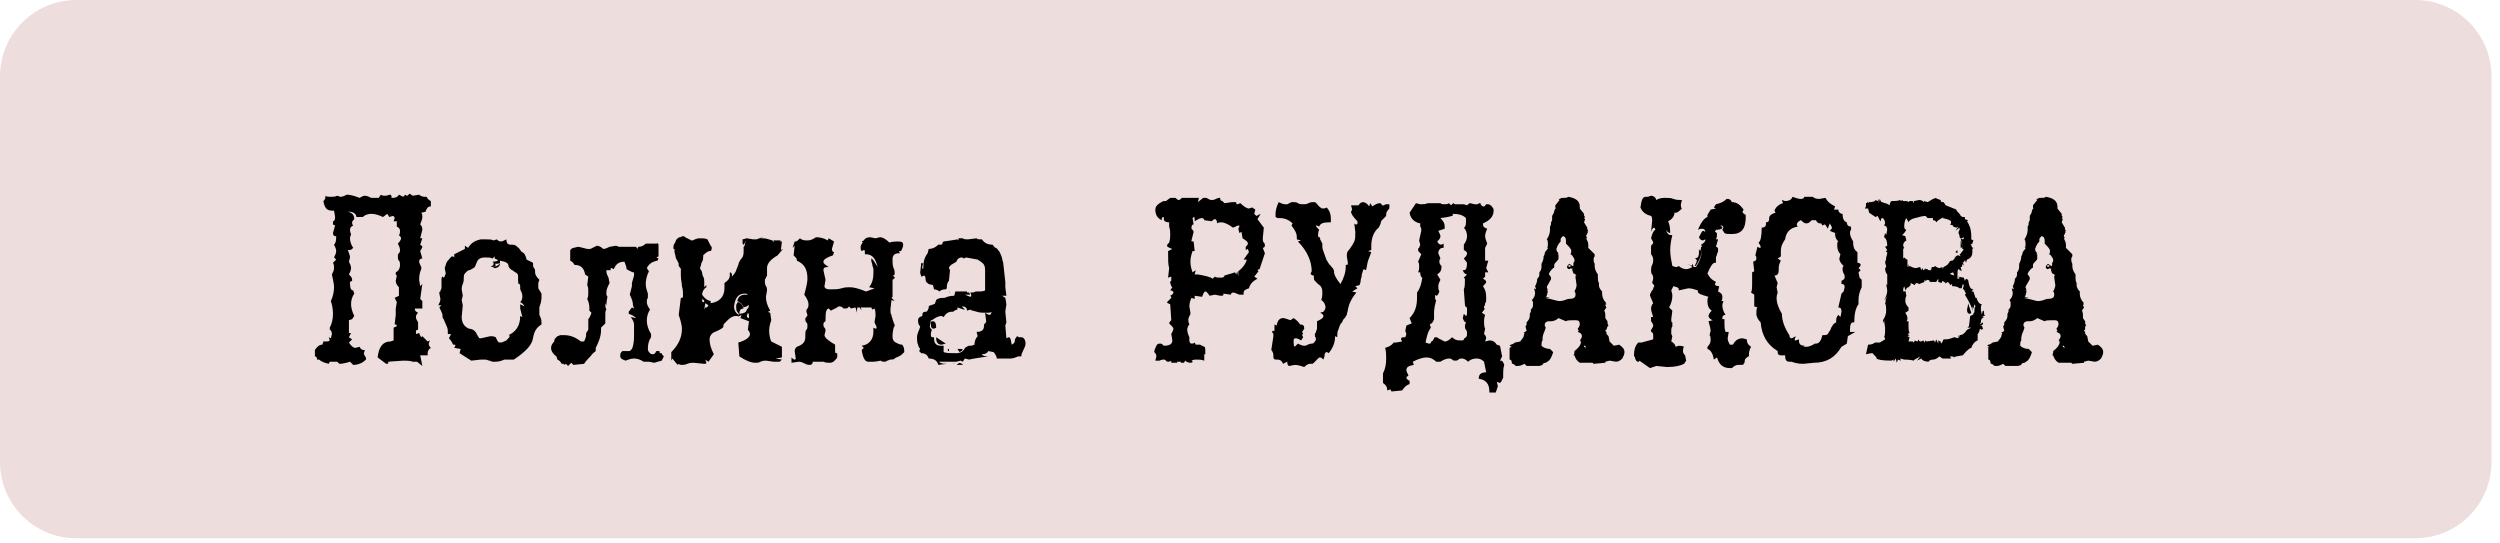
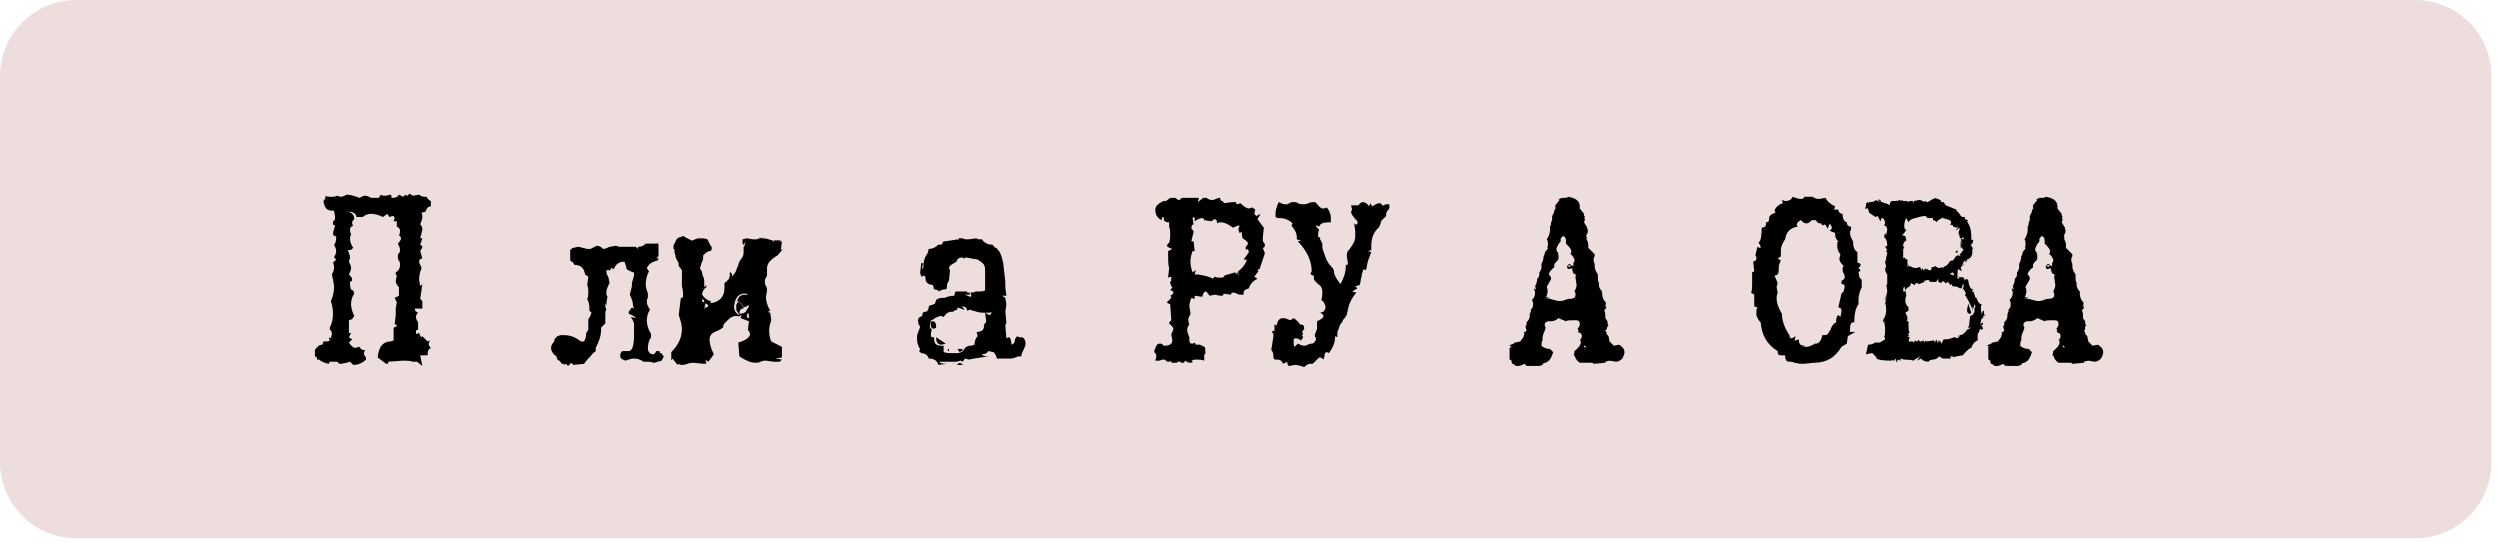
<svg xmlns="http://www.w3.org/2000/svg" width="235" height="51" viewBox="0 0 235 51" fill="none">
  <g clip-path="url(#clip0_1658_1125)">
    <path d="M227 50.6H7.2C3.2 50.6 0 47.4 0 43.4V7.2C0 3.2 3.2 0 7.2 0H227C231 0 234.2 3.2 234.2 7.2V43.4C234.2 47.4 231 50.6 227 50.6Z" fill="#EDDDDD" />
    <path d="M39.7 34.4L39.2 34H38.8C38.5 33.9 38.2 33.9 37.9 33.9L36.5 34V34.1C36.5 34.2 36.4 34.2 36.3 34.2L35.5 33.6C35.6 32.6 36 32.1 36.7 32.1L37 32V30.8C37.2 30.7 37.3 30.7 37.3 30.6C37.3 30.5 37.2 30.5 37.1 30.5L37.2 29.6V29L37.3 28.4L37.1 28L37.5 27.8V27C37.3 26.8 37.2 26.6 37.2 26.4L37.3 25.9L37.2 25.8V25.6C37.4 25.5 37.6 25.3 37.6 24.9C37.6 24.8 37.6 24.6 37.5 24.5C37.4 24.4 37.4 24.3 37.4 24.1C37.4 23.9 37.4 23.9 37.5 23.8C37.6 23.7 37.6 23.6 37.6 23.5C37.6 23.3 37.5 23.1 37.4 22.9C37.6 22.7 37.7 22.5 37.7 22.4C37.7 22.3 37.6 22.2 37.5 22.1C37.6 22 37.6 21.8 37.6 21.7C37.6 21.5 37.5 21.4 37.3 21.3V20.8H37L37.1 20.5C37.1 20.4 37 20.3 36.9 20.3L36.6 20.4L36.4 20.1L36 20.4C35.6 20.2 35.2 20.1 34.9 20.1C34.6 20.1 34.3 20.2 34.1 20.4H33.5C33.5 20.1 33.2 19.9 32.8 19.9H32.7C33.1 20 33.3 20.2 33.3 20.6C33.2 20.7 33.1 20.8 33.1 20.9C33.1 21 33.1 21.1 33.2 21.2C33 21.3 32.9 21.4 32.9 21.6C32.9 21.7 32.9 21.8 33 22C33 22.1 32.9 22.2 32.9 22.4C32.9 22.7 33 23 33.2 23.3C33.1 23.4 33 23.5 32.9 23.5H32.7C32.8 23.8 32.9 24 32.9 24.2L32.8 24.6C32.9 24.8 33 25 33 25.2C33 25.4 32.9 25.6 32.8 25.8C33 26 33.1 26.1 33.1 26.3V26.4L32.9 26.5V26.6C32.9 27.1 33 27.3 33.2 27.3L33.3 27.6C33.1 27.9 33 28.2 33 28.6C33 28.9 33.1 29.3 33.3 29.7L33.1 30L32.8 30.1V31.3H33L32.8 31.7L33.1 31.9L32.8 32.2C33 32.5 33.2 32.7 33.4 32.7L33.8 32.6C33.9 32.8 34 32.9 34.2 32.9H34.3L34.2 33.2C34.2 33.3 34.3 33.5 34.4 33.6V33.8C34.1 34.1 33.7 34.3 33.2 34.3L32.9 34C32.6 34.1 32.2 34.2 31.9 34.2L31.7 34H31L30.9 34.2C30.5 34.1 30.2 34 30 33.8H29.8V33.7C29.8 33.6 29.7 33.5 29.6 33.5V32.9C29.8 32.6 30 32.4 30.3 32.4L30.4 32.1H30.6C30.8 32.1 30.9 32.1 31 32L30.9 31.7L31.1 31.8L31.2 31.4C31.2 31.2 31.1 31 31 31V30.8C31.2 30.4 31.3 30 31.3 29.5C31.3 29 31.2 28.6 31.1 28.3C31.3 27.9 31.4 27.4 31.4 27C31.4 26.7 31.3 26.3 31.2 25.8C31.3 25.6 31.4 25.4 31.4 25.2C31.4 25 31.4 24.9 31.3 24.7L31.6 24.4L31.4 24.2C31.5 24 31.6 23.8 31.6 23.6C31.6 23.4 31.5 23.2 31.4 23C31.6 22.8 31.6 22.5 31.6 22.2H31.5C31.4 22.2 31.3 22.1 31.3 21.9L31.5 21.2L31.3 21.1V20.8C31.4 20.8 31.5 20.7 31.5 20.4L31.4 19.8H31.2C30.7 19.8 30.5 19.5 30.4 18.9C30.5 18.8 30.6 18.7 30.6 18.4C30.7 18.5 30.9 18.5 31.1 18.5C31.3 18.5 31.5 18.5 31.7 18.4L32 18.5C32.2 18.5 32.4 18.4 32.6 18.3C32.9 18.3 33.3 18.4 33.8 18.6C34 18.5 34.1 18.4 34.3 18.4C34.5 18.4 34.7 18.5 34.9 18.6H35.6L35.8 18.3C35.9 18.4 36.1 18.4 36.2 18.4C36.3 18.4 36.4 18.4 36.6 18.3C36.8 18.3 36.8 18.4 36.8 18.5V18.6H36.9C37.2 18.6 37.4 18.5 37.5 18.3L37.9 18.5L38.1 18.3C38.2 18.4 38.3 18.4 38.3 18.4C38.3 18.4 38.4 18.3 38.5 18.2L38.8 18.4L39.4 18.3C39.5 18.4 39.7 18.5 39.9 18.5H40.1C40.2 18.7 40.3 18.8 40.5 18.9V19.4C40.2 19.4 40.1 19.6 40 19.9L39.6 20C39.7 20.1 39.7 20.3 39.7 20.4C39.7 20.6 39.6 20.8 39.5 21.1C39.6 21.2 39.7 21.3 39.7 21.6L39.5 22.4H39.7L39.5 23C39.6 23.1 39.7 23.1 39.7 23.2C39.7 23.3 39.6 23.4 39.5 23.6L39.7 24.3C39.5 24.3 39.4 24.4 39.4 24.6C39.4 24.7 39.5 24.9 39.6 25.1V25.3C39.5 25.5 39.4 25.8 39.4 26.3L39.5 26.9L39.7 26.7L39.5 28.1L39.7 28.3V29H39V29.1C39 29.2 39.1 29.3 39.3 29.4C39.2 29.5 39.1 29.6 39.1 29.8C39.1 30 39.2 30.1 39.3 30.3V31C39.1 31 39.1 31.1 39.1 31.2V31.4L39.4 31.3C39.5 31.6 39.6 31.7 39.6 31.7L39.7 31.6L40.2 32.1L40.4 32L40.3 32.3C40.3 32.5 40.4 32.6 40.5 32.7C40.3 32.8 40.2 33 40.2 33.2V33.4H39.5L39.7 34.4Z" fill="black" />
-     <path d="M46.6 34C46.5 34 46.4 34 46.3 34C46.2 34 46.1 33.9 46 33.9C45.9 33.9 45.8 33.8 45.6 33.8C45.4 33.8 45.3 33.8 45.2 33.8L44.3 33.9L43.2 33.2L43.3 32.8L42.7 32.7L42.8 32.5C42.8 32.4 42.8 32.4 42.7 32.4H42.6C42.5 32.2 42.4 32 42.2 31.8L42.4 31.4H42.1C42.1 31.1 42.1 30.9 42 30.7C41.9 30.5 41.8 30.2 41.7 30C41.6 29.9 41.6 29.8 41.6 29.8V29.7C41.6 29.5 41.5 29.3 41.3 28.9L41.5 28.7H41.2C41.3 28.5 41.4 28.3 41.4 28.1L41.3 27.6C41.3 27.6 41.3 27.6 41.3 27.5C41.3 27.5 41.3 27.4 41.4 27.4C41.4 27.3 41.4 27.3 41.5 27.1C41.5 27 41.5 26.8 41.5 26.6C41.5 26.2 41.5 26 41.6 26L41.7 26.1C41.7 26.1 41.7 26.1 41.8 26C41.8 25.9 41.9 25.8 41.9 25.7L41.8 25.2C41.9 25 41.9 24.7 42.1 24.5C42.3 24.3 42.4 24.1 42.5 24.1C42.6 24.1 42.6 24.1 42.7 24.2V23.9L43.7 23.4V23.1L44 23.3C44.3 22.8 44.7 22.6 45.2 22.5H45.7C46 22.5 46.2 22.5 46.4 22.6L46.7 22.5C46.8 22.6 46.9 22.7 47.1 22.7C47.2 22.7 47.4 22.6 47.6 22.5C47.6 22.8 47.7 23 48 23H48.1C48.2 23 48.4 23 48.5 23.1C48.6 23.2 48.8 23.3 48.9 23.5C49 23.6 49 23.7 49.1 23.7C49.3 23.8 49.4 24 49.5 24.4L50.1 24.7C50.1 24.9 50.1 25.1 50.2 25.2C50.3 25.3 50.3 25.4 50.3 25.5V25.6C50.3 25.8 50.4 26 50.7 26.3L50.6 26.6V27.1L50.9 27.6V28C50.9 28.3 50.8 28.6 50.7 28.9V29.6C50.8 29.8 50.9 30 50.9 30.3V30.5C50.4 30.8 50.2 31.2 50.1 31.8C50 32.4 49.5 33 48.3 33.8H47.4C47.2 33.9 46.9 34 46.6 34ZM47 32.2C47.2 32.2 47.4 32.1 47.6 32C47.8 31.8 47.9 31.7 47.9 31.6C47.9 31.5 47.9 31.5 47.8 31.5C48.5 31.2 48.9 30.6 48.9 29.7L49.1 29.8L48.9 29V28.6L49.3 28.8C49.2 28.6 49.1 28.5 48.9 28.4C49.1 28.2 49.1 28 49.1 27.8C49.1 27.6 49 27.4 48.9 27.2V27C48.9 26.9 48.9 26.7 48.8 26.7C48.7 26.7 48.7 26.5 48.7 26.3V26C48.7 25.9 48.7 25.8 48.6 25.7C48.5 25.6 48.4 25.6 48.3 25.5C48.2 25.4 48.1 25.4 48 25.3C47.9 25.2 47.8 25.1 47.8 25C47.8 24.7 47.5 24.6 47 24.5V24.6C47 24.9 46.7 25.1 46.1 25.1C46.3 25 46.4 24.9 46.4 24.8C46.4 24.7 46.4 24.7 46.3 24.6C46.6 24.6 46.8 24.5 46.8 24.5C46.8 24.4 46.7 24.4 46.5 24.3V24.1L46.3 24.3C46.1 24.2 45.9 24.2 45.6 24.2C45.1 24.2 44.9 24.4 44.8 24.7C44.7 24.9 44.7 25.1 44.5 25.2C44.3 25.3 44.2 25.4 44.1 25.4C44 25.4 43.9 25.5 43.8 25.6C43.7 25.7 43.6 25.8 43.6 26C43.6 26.2 43.6 26.5 43.5 26.7C43.4 26.9 43.4 27.1 43.4 27.2L43.5 27.8L43.4 28.2L43.5 28.7L43.4 29.8C43.4 30.3 43.6 30.7 44.1 30.9C44.3 30.9 44.5 31 44.6 31.1C44.7 31.2 44.8 31.3 44.8 31.4C44.9 31.5 44.9 31.6 45 31.7C45 31.8 45.1 31.8 45.2 31.8L46.1 31.6C46.2 31.6 46.4 31.6 46.6 31.7C46.8 32.2 46.9 32.2 47 32.2ZM46.6 25.2C46.9 25.1 47 25 47 24.7C46.9 24.8 46.7 24.8 46.5 24.8L46.6 24.9C46.6 25 46.5 25.1 46.3 25.2H46.6Z" fill="black" />
    <path d="M61.8 22.8L61.9 23V24.1L61.7 24.2L61.9 24.3L61.8 24.5C61.3 24.6 61 24.8 60.8 25.2L61 25.5C60.8 25.9 60.7 26.3 60.7 26.7C60.7 27 60.8 27.3 60.9 27.6V28C60.8 28.1 60.8 28.3 60.8 28.4C60.8 28.6 60.9 28.8 61.1 29.1C60.9 29.4 60.8 29.8 60.8 30.1C60.8 30.5 60.9 30.9 61.2 31.4V31.7C61 32 60.9 32.3 60.9 32.8C60.9 33 61 33.1 61.1 33.2C61.2 33.3 61.3 33.3 61.4 33.3C61.5 33.3 61.6 33.2 61.7 33H62V33.1C62 33.1 62 33.2 62.1 33.2H62.2C62.2 33.3 62.3 33.4 62.4 33.5L62.2 33.9L61.5 34.1L61 34H60.5C60.2 33.8 59.9 33.7 59.6 33.7C59.3 33.7 59.1 33.8 58.8 33.9C58.6 33.8 58.5 33.8 58.4 33.7C58.3 33.6 58.3 33.5 58.3 33.4C58.3 33.2 58.4 33.1 58.5 33C58.7 33 58.9 33 59 33H59.2L59.4 32.8C59.5 32.6 59.6 32.2 59.6 31.6V30.5C59.6 30.3 59.5 30.1 59.3 29.8L59.8 29.9C59.6 29.7 59.4 29.6 59.1 29.5V29.3L59.4 28.9L59.6 29L59.5 28.7C59.5 28.4 59.4 28.1 59.2 27.7L59.4 26.9V26.6L59.6 25.9V25.6C59.5 25.6 59.4 25.6 59.3 25.5C59.2 25.5 59.1 25.4 58.9 25.3C58.9 25.1 58.8 24.9 58.7 24.6C58.2 24.6 57.9 24.8 57.7 25.3L57.5 25.2C57.4 25.2 57.4 25.2 57.4 25.3V25.4H57V25.5C57 25.7 57.1 25.9 57.2 26.1L57.3 26.6C57.1 27 57 27.2 57 27.5V27.7L57.1 27.9C57.1 28 57 28.3 57 28.7L56.9 28.5V28.6C56.9 28.8 56.9 28.9 57 29.1C56.9 29.2 56.9 29.4 56.9 29.5V30.4L56.5 30.8V31C56.5 31.6 56.3 32.1 56 32.7V33C55.9 33.1 55.7 33.2 55.5 33.5C55.3 33.7 55.1 33.9 54.9 34.2L53.9 34.3L53.7 34.1L53.4 34.4L53.2 34.2L53 34.3V34.2H52.8C52.7 34 52.6 33.9 52.4 33.8L52.3 33.5C52 33.3 51.8 33 51.8 32.7C51.8 32.5 51.9 32.3 52.1 32.1C52.1 32 52.1 31.9 52.2 31.8C52.3 31.7 52.3 31.7 52.4 31.6C52.5 31.6 52.6 31.5 52.7 31.5C52.8 31.5 52.9 31.5 53 31.5C53.6 31.5 54.1 31.7 54.6 32.1H54.9C55 31.9 55.1 31.7 55.1 31.4V31.3L55.3 31V30C55.4 29.9 55.5 29.7 55.6 29.4L55.4 29.2V28.9C55.4 28.6 55.3 28.3 55.2 28.1C55.3 27.9 55.3 27.7 55.3 27.5C55.3 27.2 55.3 27 55.2 26.8L55.3 26L55 25.8C54.9 25.2 54.6 24.9 54 24.9C53.9 24.7 53.8 24.6 53.6 24.5V23.5C53.7 23.4 53.8 23.3 53.9 23.3C54 23.3 54.2 23.2 54.4 23.2L55.2 23.4H55.5C55.7 23.3 55.9 23.2 56.1 23.1C56.3 23.1 56.5 23.2 56.7 23.4C56.9 23.4 57.1 23.3 57.3 23.2L57.9 23.1L58.2 23.2H59.8L59.9 23.4L60 23.2C60.3 23.2 60.5 23.1 60.7 22.9H61.8V22.8Z" fill="black" />
-     <path d="M71.7 22.4C72 22.4 72.3 22.5 72.6 22.6L72.8 22.8L72.7 22.6H73.4L73.3 22.7H73.5L73.4 23.5L73.6 23.4L73.1 24C72.4 24.4 72.1 24.8 72.1 25.2V25.5C72.1 25.6 72.1 25.8 72.1 25.9C72.1 26 72 26 72 26.1C72 26.2 71.9 26.2 71.9 26.3C71.9 26.4 71.9 26.4 71.9 26.5C71.9 26.6 71.9 26.7 72 26.9C72.1 27 72.1 27.2 72.1 27.3L72 27.9C72 28.3 72.1 28.7 72.4 29.2L72.2 29.3C72.2 29.3 72.3 29.4 72.4 29.4L72.5 30.1C72.4 30.4 72.3 30.7 72.3 31.1C72.3 31.5 72.4 31.9 72.5 32.1L73.5 32.6V33.6L72.9 33.7L73.5 33.8L73.3 34C73 34 72.8 34 72.7 34L72 33.9C71.9 33.9 71.7 33.9 71.5 34C71.3 34.1 71.2 34.1 71 34.1C70.6 34.1 70.1 33.9 69.5 33.5L69.4 32.2C70.1 32 70.5 31.7 70.5 31.4C70.5 31.3 70.4 31.1 70.3 31L70.4 30.2L69.6 29.9L69.7 29.6L69.3 29.8L69.5 29.6L69.4 29.5C70.1 29.5 70.4 29.2 70.4 28.5V28.4C70.4 27.9 70.3 27.6 70.1 27.6H70C69.4 27.6 69.1 28 69 28.8C69 29.2 69.2 29.5 69.6 29.7H69.3C69.1 29.7 69 29.7 68.8 29.8C68.6 29.9 68.5 30 68.4 30.1C68.3 30.2 68.2 30.3 68.1 30.4C68 30.5 68 30.6 68 30.6V30.7C68 30.8 67.7 31 67.2 31.2C66.9 31.3 66.7 31.6 66.7 31.9C66.7 32.3 66.8 32.7 67.1 33.3L66.6 34C66.4 33.9 66.3 33.8 66.3 33.8L66.4 34.1C66.4 34.2 66.3 34.2 66.2 34.2L65.2 34.1C65 34.1 64.9 34.1 64.6 34.2C64.4 34.3 64.2 34.3 64.1 34.3C64 34.3 63.9 34.3 63.8 34.2L63.7 34.3L63.2 33.7L63.1 33.9V33.1C63.8 32.4 64.1 31.7 64.1 30.9C64.1 30.6 64 30.2 63.8 29.6L64 28H64.1C64.2 28 64.2 27.9 64.2 27.7C64.2 27.5 64.2 27.2 64.1 26.9C64.1 26.6 64 26.3 64 25.9V25.3L64.1 25.4L63.8 25C63.8 24.8 63.8 24.7 63.7 24.6C63.7 24.5 63.6 24.4 63.6 24.4C63.6 24.4 63.5 24.2 63.5 24.1C63.5 24 63.4 23.8 63.4 23.6V23.4H63.3C63.3 23.2 63.3 23 63.4 22.9C63.5 22.8 63.5 22.6 63.6 22.5C63.7 22.4 63.8 22.3 63.9 22.3C64 22.3 64.1 22.2 64.2 22.2C64.3 22.2 64.3 22.2 64.4 22.3C64.5 22.3 64.5 22.4 64.6 22.4C64.7 22.4 64.7 22.5 64.8 22.5C64.9 22.5 64.9 22.6 65 22.6C65.1 22.6 65.2 22.6 65.3 22.5C65.4 22.5 65.5 22.4 65.7 22.4C66.1 22.4 66.3 22.4 66.5 22.5C66.7 22.9 66.8 23.1 66.8 23.1C66.9 23.2 66.9 23.2 66.9 23.3C66.9 23.4 66.9 23.5 66.8 23.6H66.7C66.6 23.6 66.4 23.7 66.1 24V24.1C66.1 24.3 66.1 24.4 66 24.6C65.9 24.8 65.9 24.8 65.9 24.9C65.9 25 65.8 25.1 65.8 25.2C65.8 25.3 66 25.5 66 25.6C66 25.7 66 25.8 66.1 26C66.2 26.2 66.2 26.3 66.2 26.5V27L66.4 26.8V27C66.2 27.1 66 27.4 66 27.7C66.2 28 66.4 28.2 66.8 28.3V28.5C67.6 28.4 68.1 27.9 68.1 27.1V26.6C68.4 26.4 68.6 26.2 68.6 25.9V25.6C68.7 25.6 68.8 25.7 68.8 25.8V26C69 25.8 69.2 25.5 69.2 25.4C69.3 25.2 69.3 25.1 69.4 24.9C69.4 24.8 69.5 24.6 69.5 24.6C69.5 24.6 69.6 24.4 69.7 24.3C69.8 24.2 69.9 24 69.9 23.7V23.2C70 23.2 70 23 70.1 22.6C70 22.9 69.9 23 69.9 23C69.8 23 69.8 22.9 69.8 22.6V22.5L70.2 22.4L70.8 22.5C70.9 22.5 71 22.5 71.1 22.5C71.2 22.5 71.3 22.4 71.4 22.4C71.5 22.4 71.6 22.3 71.7 22.3C71.4 22.5 71.6 22.4 71.7 22.4ZM66.1 28.4C66.2 28.4 66.2 28.4 66.2 28.3C66.2 28.2 66.1 28.2 66 28.1C66 28.3 66 28.4 66.1 28.4ZM66.3 28.5L66.2 29.1L66.3 28.9H66.4C66.5 28.9 66.5 28.8 66.6 28.7L66.3 28.5ZM69.5 29.5C69.4 29.5 69.4 29.4 69.3 29.3C69.2 29.2 69.2 29 69.2 28.8C69.2 28.7 69.2 28.6 69.3 28.5C69.3 28.4 69.4 28.4 69.4 28.4C69.5 28.4 69.6 28.5 69.7 28.6C69.8 28.7 69.8 28.8 69.9 29C69.6 29 69.5 29.2 69.5 29.5ZM69.9 28.9C69.8 28.6 69.6 28.4 69.3 28.3C69.4 27.9 69.6 27.7 70.1 27.7C70.4 27.7 70.6 27.9 70.6 28.3C70.5 28.6 70.3 28.8 69.9 28.9ZM70.1 29.4C70.1 29.2 70.3 28.9 70.6 28.7C70.5 29 70.3 29.2 70.1 29.4ZM70.2 29.7C70.2 29.8 70.3 29.9 70.4 29.9V29.7C70.4 29.6 70.4 29.5 70.3 29.4C70.3 29.5 70.2 29.6 70.2 29.7Z" fill="black" />
-     <path d="M76.7 22.3C77.1 22.3 77.5 22.4 77.8 22.6L77.9 22.4L78.4 22.7L78.2 23.4C78.2 23.6 78.3 23.7 78.4 23.7L78.3 24C77.7 24.2 77.4 24.4 77.4 24.6C77.4 24.8 77.6 24.9 77.9 25.1H77.8C77.5 25.1 77.4 25.2 77.4 25.4L77.6 26.3L77.5 26.9C77.5 27.1 77.7 27.2 78 27.2C78.4 27.2 78.8 27.2 79.1 27.1C79.4 27 79.7 27 79.9 27C80.2 27 80.7 27.1 81.4 27.4C82 27.2 82.2 27.1 82.2 27.1L81.7 27C82 26.6 82.1 26.2 82.1 25.7C82.1 25.6 82.1 25.4 82.1 25.3C82.1 25.2 82 25 82 24.9C82 24.8 81.9 24.6 81.9 24.5C81.9 24.4 81.9 24.3 81.9 24.3C82 24.3 82.2 24.6 82.5 25.1C82.3 24.3 82 23.9 81.4 23.9H81.3V23.8C81.3 23.6 81.3 23.5 81.2 23.5L81 23.6C80.9 23.5 80.9 23.4 80.9 23.2C80.9 23.1 81 22.9 81.1 22.8L81 22.7L81.2 22.6C81.3 22.4 81.5 22.3 81.8 22.3L82.3 22.4L82.7 22.3C83 22.3 83.3 22.5 83.6 22.8C83.9 22.7 84.2 22.7 84.4 22.7C84.8 22.7 84.9 22.8 84.9 23C84.9 23.2 84.8 23.4 84.7 23.6H84.5L84.6 23.8C84.4 23.8 84.3 23.8 84.1 23.9C84 24 83.9 24.1 83.9 24.3V24.5C83.9 24.7 83.9 25 84 25.2C84.1 25.4 84.1 25.6 84.1 25.7C84.1 25.9 84 25.9 83.9 25.9C84 26 84.1 26 84.1 26.1C84.1 26.2 84 26.2 83.9 26.3V27.9L83.8 28L84.1 28.3L83.8 28.2L83.7 29.1C83.7 29.3 83.7 29.5 83.8 29.6C83.8 29.8 83.9 29.9 83.9 30C83.9 30.1 84 30.2 84 30.3C84 30.4 84.1 30.5 84.1 30.5C84.1 30.6 84.1 30.7 84 30.8C84 30.9 83.9 31.2 83.9 31.5V31.7C83.9 31.9 84 32.1 84.2 32.2C84.4 32.3 84.6 32.4 84.8 32.4C84.9 32.5 85 32.7 85 33V33.1C84.8 33.3 84.7 33.4 84.5 33.5C84.3 33.6 84.2 33.6 84.1 33.7C84 33.8 83.9 33.8 83.7 33.8C83.6 33.8 83.5 33.9 83.4 33.9C83.3 34 83.2 34 83.1 34C83 34 82.9 34 82.8 33.9C82.3 34 82.2 34 82.1 34H81.6C81.3 34 81.1 33.6 81 32.9L81.2 32.7L81 32.5C81.7 32.4 82.1 31.9 82.1 31.2V30.8L82.3 30.9C82.3 30.9 82.4 30.9 82.4 30.8C82.4 30.7 82.3 30.5 82.2 30.3L82.3 29.7C82.3 29.4 82.3 29.2 82.2 29L82 29.1L81.9 28.9H80.9L81 29.2L80.8 28.9H80.6L80.5 29.4C80.5 29 80.4 28.9 80.4 28.9L80 29L79.8 28.8C79.7 29 79.6 29 79.3 29C79.2 28.9 79.1 28.8 78.9 28.8C78.8 28.8 78.8 28.8 78.7 28.9C78.6 28.9 78.6 29 78.5 29C78.4 29 78.4 29.1 78.3 29.1C78.2 29.1 78.2 29.2 78.1 29.2L77.9 29C77.7 29 77.6 29.3 77.6 29.9V30.2C77.4 30.3 77.4 30.4 77.4 30.5C77.4 30.6 77.4 30.7 77.5 30.8C77.6 30.9 77.6 31 77.6 31.1L77.5 31.5C77.5 31.7 77.8 32 78.5 32.4V33C78.5 33.1 78.5 33.2 78.6 33.2H78.7V33.6C78.5 33.9 78.3 34.1 78 34.1C77.8 34.1 77.6 34.1 77.4 34H76.4C76.4 34.2 76.3 34.3 76.1 34.3C76 34.3 75.9 34.3 75.7 34.2C75.5 34.1 75.3 34 75.1 34L74.4 34.1V33.6C74.5 33.7 74.6 33.8 74.7 33.8C74.7 33.8 74.8 33.8 74.8 33.7L74.7 33C74.7 32.8 74.8 32.7 74.9 32.6C75.5 32.4 75.7 32.1 75.7 31.7V31.5C75.7 31.3 75.7 31.1 75.8 31C75.9 30.9 75.9 30.8 75.9 30.6C75.9 30.5 75.9 30.4 75.8 30.3C75.7 30.2 75.7 30.1 75.7 30C75.7 29.9 75.7 29.9 75.8 29.8C75.8 29.8 75.9 29.7 75.9 29.6L75.8 29.3C75.8 29.2 75.8 29.1 75.9 29C76 28.9 76 28.7 76 28.6C76 28.4 75.9 28.1 75.6 27.7C75.8 27 75.9 26.5 75.9 26.2C75.9 25.3 75.6 24.8 74.9 24.5V24.4C74.9 24.3 74.8 24.2 74.6 24L74.7 23.1L74.5 23.3L74.7 22.7H74.8C74.9 22.7 75 22.6 75.2 22.4C75.4 22.6 75.7 22.6 75.9 22.6C76.2 22.6 76.4 22.5 76.7 22.3Z" fill="black" />
+     <path d="M71.7 22.4C72 22.4 72.3 22.5 72.6 22.6L72.8 22.8L72.7 22.6H73.4L73.3 22.7H73.5L73.4 23.5L73.6 23.4L73.1 24C72.4 24.4 72.1 24.8 72.1 25.2V25.5C72.1 25.6 72.1 25.8 72.1 25.9C72.1 26 72 26 72 26.1C72 26.2 71.9 26.2 71.9 26.3C71.9 26.4 71.9 26.4 71.9 26.5C71.9 26.6 71.9 26.7 72 26.9C72.1 27 72.1 27.2 72.1 27.3L72 27.9C72 28.3 72.1 28.7 72.4 29.2L72.2 29.3C72.2 29.3 72.3 29.4 72.4 29.4L72.5 30.1C72.4 30.4 72.3 30.7 72.3 31.1C72.3 31.5 72.4 31.9 72.5 32.1L73.5 32.6V33.6L72.9 33.7L73.5 33.8L73.3 34C73 34 72.8 34 72.7 34L72 33.9C71.9 33.9 71.7 33.9 71.5 34C71.3 34.1 71.2 34.1 71 34.1C70.6 34.1 70.1 33.9 69.5 33.5L69.4 32.2C70.1 32 70.5 31.7 70.5 31.4C70.5 31.3 70.4 31.1 70.3 31L70.4 30.2L69.6 29.9L69.7 29.6L69.3 29.8L69.5 29.6L69.4 29.5C70.1 29.5 70.4 29.2 70.4 28.5V28.4C70.4 27.9 70.3 27.6 70.1 27.6H70C69.4 27.6 69.1 28 69 28.8C69 29.2 69.2 29.5 69.6 29.7H69.3C69.1 29.7 69 29.7 68.8 29.8C68.6 29.9 68.5 30 68.4 30.1C68.3 30.2 68.2 30.3 68.1 30.4C68 30.5 68 30.6 68 30.6V30.7C68 30.8 67.7 31 67.2 31.2C66.9 31.3 66.7 31.6 66.7 31.9C66.7 32.3 66.8 32.7 67.1 33.3L66.6 34C66.4 33.9 66.3 33.8 66.3 33.8L66.4 34.1C66.4 34.2 66.3 34.2 66.2 34.2L65.2 34.1C65 34.1 64.9 34.1 64.6 34.2C64.4 34.3 64.2 34.3 64.1 34.3C64 34.3 63.9 34.3 63.8 34.2L63.7 34.3L63.2 33.7L63.1 33.9V33.1C63.8 32.4 64.1 31.7 64.1 30.9C64.1 30.6 64 30.2 63.8 29.6L64 28H64.1C64.2 28 64.2 27.9 64.2 27.7C64.2 27.5 64.2 27.2 64.1 26.9V25.3L64.1 25.4L63.8 25C63.8 24.8 63.8 24.7 63.7 24.6C63.7 24.5 63.6 24.4 63.6 24.4C63.6 24.4 63.5 24.2 63.5 24.1C63.5 24 63.4 23.8 63.4 23.6V23.4H63.3C63.3 23.2 63.3 23 63.4 22.9C63.5 22.8 63.5 22.6 63.6 22.5C63.7 22.4 63.8 22.3 63.9 22.3C64 22.3 64.1 22.2 64.2 22.2C64.3 22.2 64.3 22.2 64.4 22.3C64.5 22.3 64.5 22.4 64.6 22.4C64.7 22.4 64.7 22.5 64.8 22.5C64.9 22.5 64.9 22.6 65 22.6C65.1 22.6 65.2 22.6 65.3 22.5C65.4 22.5 65.5 22.4 65.7 22.4C66.1 22.4 66.3 22.4 66.5 22.5C66.7 22.9 66.8 23.1 66.8 23.1C66.9 23.2 66.9 23.2 66.9 23.3C66.9 23.4 66.9 23.5 66.8 23.6H66.7C66.6 23.6 66.4 23.7 66.1 24V24.1C66.1 24.3 66.1 24.4 66 24.6C65.9 24.8 65.9 24.8 65.9 24.9C65.9 25 65.8 25.1 65.8 25.2C65.8 25.3 66 25.5 66 25.6C66 25.7 66 25.8 66.1 26C66.2 26.2 66.2 26.3 66.2 26.5V27L66.4 26.8V27C66.2 27.1 66 27.4 66 27.7C66.2 28 66.4 28.2 66.8 28.3V28.5C67.6 28.4 68.1 27.9 68.1 27.1V26.6C68.4 26.4 68.6 26.2 68.6 25.9V25.6C68.7 25.6 68.8 25.7 68.8 25.8V26C69 25.8 69.2 25.5 69.2 25.4C69.3 25.2 69.3 25.1 69.4 24.9C69.4 24.8 69.5 24.6 69.5 24.6C69.5 24.6 69.6 24.4 69.7 24.3C69.8 24.2 69.9 24 69.9 23.7V23.2C70 23.2 70 23 70.1 22.6C70 22.9 69.9 23 69.9 23C69.8 23 69.8 22.9 69.8 22.6V22.5L70.2 22.4L70.8 22.5C70.9 22.5 71 22.5 71.1 22.5C71.2 22.5 71.3 22.4 71.4 22.4C71.5 22.4 71.6 22.3 71.7 22.3C71.4 22.5 71.6 22.4 71.7 22.4ZM66.1 28.4C66.2 28.4 66.2 28.4 66.2 28.3C66.2 28.2 66.1 28.2 66 28.1C66 28.3 66 28.4 66.1 28.4ZM66.3 28.5L66.2 29.1L66.3 28.9H66.4C66.5 28.9 66.5 28.8 66.6 28.7L66.3 28.5ZM69.5 29.5C69.4 29.5 69.4 29.4 69.3 29.3C69.2 29.2 69.2 29 69.2 28.8C69.2 28.7 69.2 28.6 69.3 28.5C69.3 28.4 69.4 28.4 69.4 28.4C69.5 28.4 69.6 28.5 69.7 28.6C69.8 28.7 69.8 28.8 69.9 29C69.6 29 69.5 29.2 69.5 29.5ZM69.9 28.9C69.8 28.6 69.6 28.4 69.3 28.3C69.4 27.9 69.6 27.7 70.1 27.7C70.4 27.7 70.6 27.9 70.6 28.3C70.5 28.6 70.3 28.8 69.9 28.9ZM70.1 29.4C70.1 29.2 70.3 28.9 70.6 28.7C70.5 29 70.3 29.2 70.1 29.4ZM70.2 29.7C70.2 29.8 70.3 29.9 70.4 29.9V29.7C70.4 29.6 70.4 29.5 70.3 29.4C70.3 29.5 70.2 29.6 70.2 29.7Z" fill="black" />
    <path d="M88.2 34.3C88.1 33.9 87.8 33.7 87.3 33.7C87.2 33.4 87 33.2 86.6 33.2L86.4 33L86.5 32.8C86.4 32.7 86.3 32.5 86.3 32.4C86.2 32.2 86.2 32 86.2 31.7C86.2 31.5 86.3 31.2 86.4 31L86.5 30.7C86.3 30.5 86.3 30.3 86.3 30.1C86.3 29.9 86.4 29.8 86.7 29.7V29.6C86.7 29.4 86.8 29.3 87 29.3H87.1C87.2 29.2 87.3 29 87.3 28.9V28.8C87.4 28.7 87.4 28.7 87.5 28.7C87.7 28.6 87.9 28.6 87.9 28.5C87.9 28.4 88 28.3 88 28.2C88.2 28 88.5 28 88.8 28C89 27.9 89.3 27.8 89.7 27.8L89.8 27.4H90.9V27.5H91.1L91.2 27.7H90.7L91.2 27.9C91.3 27.9 91.3 27.8 91.3 27.7L91.2 27.5C91.4 27.5 91.6 27.5 91.7 27.4H92C92.2 27.4 92.4 27.4 92.6 27.3V25.4C92.6 25 92.5 24.8 92.2 24.6L91.9 24.4L90.8 24.2L90.6 24.3C90.5 24.2 90.4 24.2 90.4 24.2C90.2 24.2 90 24.3 89.9 24.6L89.4 24.9C89.3 25 89.2 25.1 89.2 25.2L89.3 25.4L89.2 26.4C89 26.6 89 26.9 89 27.1L88.9 27.2H88.8C88.6 27.2 88.4 27.3 88.3 27.4C88.2 27.3 88 27.2 87.8 27.2L87.7 26.8L87.3 26.7C87 26.5 87 26.4 87 26.1L86.9 25.9C86.8 25.9 86.7 26 86.6 26C86.6 25.9 86.5 25.8 86.5 25.6L86.6 24.7L86.8 24.8C86.7 24.9 86.7 25 86.7 25.1V25.3L86.8 25.2V25C86.8 24.6 86.9 24.2 87.2 23.8L87.3 23.4C87.6 23.4 87.9 23.3 88.2 23H88.4C88.6 23 88.6 22.9 88.6 22.8L88.7 22.7L89.4 22.6L90 22.5L90.1 22.6V22.4H90.5C90.6 22.5 90.8 22.5 91 22.5L91.8 22.4C91.9 22.5 92 22.5 92.1 22.5H92.3C92.5 22.8 92.8 23 93.3 23C93.4 23.1 93.5 23.3 93.6 23.3C93.7 23.3 93.8 23.5 93.9 23.6C94 23.7 94 23.8 94.1 24C94.2 24.2 94.2 24.4 94.3 24.7L94.5 26.5V27L94.6 27.8H94.2L94.5 28L94.6 28.6L94.5 29.3L94.6 30.3L94.5 30.6L94.6 31.8L94.8 31.7C95 31.7 95 31.9 95.1 32.4C95.3 32.3 95.4 32.2 95.4 32V31.9L95.6 31.6L95.8 31.7H96C96.2 31.7 96.4 31.9 96.4 32.3C96.4 32.5 96.3 32.7 96.2 32.9C96.1 33.1 96 33.3 96 33.5H95.7C95.5 33.6 95.2 33.7 95 33.7H94H93.7C93.7 33.5 93.5 33.2 93.4 33.1L92.9 33C92.8 33.2 92.6 33.3 92.3 33.3C92.3 33.4 92.5 33.5 92.9 33.5C92.2 33.6 91.5 33.7 91.1 33.8L90.7 33.7L90.5 34L90.3 33.9L89.9 34H89.3C89.2 34 89 34 88.8 34H88.3C88.3 34.1 88.5 34.2 89 34.2L88.2 34.3ZM89.9 33.2C90.3 33.2 90.6 33 90.7 32.7C90.9 32.6 91 32.5 91.1 32.5H91.3L91.6 32.4C91.6 32.1 91.7 31.8 91.9 31.6L91.8 31.2C92.3 31.2 92.5 31 92.5 30.6V30.5C92.6 30.4 92.7 30.3 92.7 30.2L92.6 29.4C92.8 29.5 92.9 29.6 93 29.6C93.1 29.6 93.2 29.5 93.2 29.3C93.1 29.4 93 29.4 92.8 29.4C92.4 29.4 92.1 29.4 91.8 29.3C91.5 29.2 91.3 29.2 91.2 29.1L90.9 29.2C90.9 28.9 90.7 28.8 90.4 28.8C90.6 29 90.7 29.1 90.7 29.1H90.6L90 28.9V29.1C89.9 29.1 89.7 29.2 89.6 29.3H89.5C89.1 29.3 88.9 29.5 88.7 29.8L88.5 29.7C88.3 29.7 88 29.8 87.6 30.1H87.5L87.4 30.7C87.4 30.8 87.5 30.9 87.6 31C87.5 31.2 87.5 31.4 87.5 31.5C87.5 31.7 87.6 31.7 87.7 31.7H87.8V31.8C87.8 32.3 88 32.5 88.5 32.5H88.7V33.1C89 33.2 89.3 33.2 89.9 33.2ZM87.8 30.9C87.6 30.9 87.5 30.8 87.5 30.5C87.5 30.4 87.5 30.4 87.5 30.3C87.5 30.2 87.6 30.2 87.7 30.2C87.9 30.2 88 30.4 88 30.8L87.8 30.9ZM88.5 32.4C88.2 32.4 88 32.2 88 31.8V31.7L88.9 32.3L88.5 32.4ZM89.1 33V32.8H89.2V33H89.1ZM89.3 27.5C89.3 27.5 89.2 27.5 89.2 27.4L89.3 27.5ZM89.7 34.2C89.7 34.2 89.6 34.2 89.6 34.1L89.7 34.2ZM90.5 34.3H89.9L90.2 34.1C90.4 34.2 90.5 34.2 90.5 34.3ZM90.2 33.1L90 32.8H90.2C90.4 32.8 90.5 32.8 90.5 32.9C90.5 32.9 90.4 33 90.2 33.1Z" fill="black" />
    <path d="M111.9 34.1C111.7 34.1 111.5 34 111.4 33.9L111.3 34.1H111V34H110.6L110.7 34.1H110.1V33.9C110 34 109.9 34 109.8 34C109.7 34 109.7 34 109.6 33.9C109.5 33.8 109.5 33.8 109.4 33.8C109.3 33.8 109.2 33.8 109 33.9H108.6L108.7 33.5C108.7 33.3 108.6 33.2 108.5 33.1C108.5 32.9 108.6 32.7 108.7 32.5C108.8 32.3 108.9 32.3 109.1 32.3C109.2 32.3 109.3 32.4 109.4 32.5C110 32.5 110.2 32.3 110.2 32L110.1 31.4C110.2 31.2 110.3 31 110.3 30.9C110.3 30.8 110.2 30.7 110.1 30.6C110 30.5 109.9 30.4 109.9 30.4C109.9 30.3 110 30.2 110.1 30.1L110 28.6C109.8 28.5 109.7 28.5 109.7 28.4C109.7 28.4 109.8 28.3 109.9 28.2C110 28.1 110.1 28 110.1 28C110.1 27.9 110.1 27.9 110 27.8C110.2 27.7 110.3 27.6 110.3 27.5C110.3 27.4 110.2 27.3 110 27.3L110.2 27L110.1 26.9L110 26.6C110 26.5 110 26.4 110.1 26.4V26L109.8 26.1L109.9 25.2C109.8 24.9 109.8 24.4 109.8 23.6L110.2 23.4C109.9 23.3 109.7 23.2 109.7 23.1C109.7 23 109.8 22.9 109.9 22.8C110 22.5 110 22.3 110 22C110 21.8 110 21.6 109.9 21.3V20.9C109.6 20.9 109.4 20.8 109.4 20.6V20.4C109.2 20.4 109.2 20.5 109.2 20.7C108.8 20.5 108.6 20.2 108.6 19.7C108.6 19.5 108.7 19.3 109 19.1C109.2 19 109.3 18.9 109.4 18.9H109.6L110 18.6H110.5C110.6 18.7 110.7 18.8 110.8 18.8C110.9 18.8 111 18.7 111.1 18.6H112.7L112.6 19L113.1 18.6H113.4C113.6 18.7 113.7 18.8 113.9 18.8C114 18.8 114.1 18.8 114.3 18.7C114.5 18.6 114.6 18.6 114.6 18.6C114.7 18.6 114.7 18.6 114.7 18.7C114.7 18.8 114.8 18.9 114.9 18.9L115.1 19.1L115.8 19H116.2C116.2 19.1 116.2 19.2 116.3 19.2L116.6 19.1C116.9 19.4 117.2 19.6 117.4 19.6L117.7 19.5L118 19.7L117.9 20.1L118.1 20.3L118.5 20.1L118.2 20.6L118.8 21.4L118.7 22.4C118.7 22.6 118.7 22.7 118.8 22.8C118.9 22.9 118.9 23 118.9 23.1C118.9 23.2 118.8 23.3 118.7 23.3L118.9 23.8L118.4 25.3C118.3 25.3 118.2 25.4 118.2 25.4L118.3 25.5L117.9 26L118.2 26.2C117.8 26.4 117.5 26.7 117.4 27.1C117.1 27.2 116.9 27.3 116.9 27.5V27.7H116.5C116.2 27.6 116.1 27.5 115.9 27.5C115.8 27.5 115.7 27.6 115.7 27.7L115 27.6V27.7C115 27.8 114.9 27.8 114.7 27.8L114.2 27.7L113.7 27.8C113.5 27.5 113.4 27.4 113.3 27.4C113.2 27.4 113.1 27.6 113 27.9L112.3 27.8V28.1L112 28C111.9 28.2 111.8 28.5 111.8 28.8L111.9 29.4C111.9 29.5 111.9 29.6 111.8 29.7C111.8 29.8 111.7 29.9 111.7 30C111.7 30.1 111.7 30.3 111.8 30.5C111.7 30.6 111.6 30.8 111.6 31C111.6 31.2 111.7 31.5 111.8 31.7V32C111.8 32.2 111.9 32.3 112 32.3C112.1 32.3 112.2 32.3 112.3 32.2L112.4 32.4H112.8L113.2 32.6C113.3 32.6 113.3 32.8 113.3 33.3H113.2V33.9C112.9 33.8 112.7 33.8 112.5 33.8C112.3 33.8 112.2 33.8 112 33.9C112.2 34 112.1 34.1 111.9 34.1ZM114 26.2L114.2 26C114.3 26.1 114.5 26.1 114.8 26.1C115 26.1 115.1 26 115.1 25.9L116.1 25.6L116.2 25.8L116.3 25.5L116.4 26V25.5C116.8 25.2 117.1 24.8 117.2 24.4H116.9L117.4 23.7L117.3 23.4L117.1 23.5V23.2C117.2 23.1 117.3 23 117.3 22.9C117.3 22.7 117.1 22.6 116.8 22.4L116.7 21.8L116.5 21.9L116.4 21.5L116.5 21.3C116.5 21.2 116.5 21.2 116.4 21.2C116.3 21.2 116.2 21.3 115.9 21.4C115.5 21.1 115.1 20.9 114.8 20.9C114.7 20.9 114.5 20.9 114.4 21C114.4 20.7 114.3 20.6 114.2 20.6C114.1 20.6 114 20.7 113.9 20.8L113.2 20.7C113.2 20.6 113.1 20.5 113 20.5C112.8 20.5 112.6 20.6 112.3 20.8V20.6C112.3 20.5 112.3 20.4 112.2 20.4L112.1 20.5L112.2 21.1C112 21.1 112 21.3 112 21.5C112.1 21.6 112.2 21.7 112.2 21.8L112 22.6C112 22.7 112 22.7 112.1 22.7H112.2L112.3 23.6H112.1C112 23.9 111.9 24.2 111.9 24.6C111.9 25 112 25.3 112.1 25.6L112.4 25.4L112.3 25.8H112.6C113.2 25.9 113.7 26 114 26.2Z" fill="black" />
    <path d="M119.7 31.6C119.7 31.4 119.7 31.3 119.6 31.3V31.1H119.8V30.5L120 30.6C120.1 30.1 120.3 29.9 120.6 29.9C120.8 29.9 121 30 121.3 30.1L121.6 29.9C121.9 30.1 122.1 30.3 122.2 30.5C122.5 30.5 122.6 30.6 122.6 30.9L122.4 31.2L122.5 31.4C122.4 31.4 122.4 31.5 122.4 31.5L122.5 31.7L122.3 32C122.1 31.9 122 31.8 121.8 31.8C121.6 31.8 121.6 31.9 121.6 32.1C121.6 32.3 121.6 32.5 121.7 32.6L122 32.3C122.2 32.4 122.4 32.5 122.6 32.5C122.7 32.5 122.8 32.5 122.9 32.4C123 32.4 123.1 32.3 123.3 32.3C123.5 32.3 123.5 32.2 123.6 32.1C123.7 32 123.7 31.9 123.7 31.8L123.6 31.6C123.6 31.5 123.6 31.5 123.6 31.4C123.6 31.3 123.7 31.3 123.7 31.2C123.7 31.1 123.8 31 123.8 30.9C123.8 30.8 123.8 30.6 123.8 30.4V30.2C124.2 30 124.4 29.9 124.4 29.7C124.4 29.6 124.3 29.5 124.1 29.4L124.4 29.3C124.5 29.2 124.6 29 124.6 28.9C124.6 28.7 124.5 28.4 124.2 28.2C124.3 27.9 124.3 27.7 124.3 27.5C124.3 27.3 124.3 27.2 124.2 27C124.1 26.8 124 26.8 123.9 26.7C123.8 26.6 123.7 26.5 123.6 26.4C123.5 26.3 123.5 26.2 123.5 26V25.9C123.3 25.9 123.2 25.8 123.2 25.7L123.3 25.5C123.3 24.6 122.9 23.6 122 22.7L122.3 22.6L121.9 22.5V22.3C121.9 21.9 121.7 21.6 121.4 21.2L121.5 21C121.2 20.7 120.8 20.5 120.3 20.5H120.1L119.9 20.4V20.1C119.9 19.8 120 19.4 120.2 19C120.4 19.1 120.6 19.2 120.8 19.2C120.9 19.2 120.9 19.2 121 19.2C121.1 19.2 121.1 19.1 121.2 19.1C121.3 19.1 121.3 19 121.4 19C121.5 19 121.5 19 121.6 19C121.7 19 121.9 19 122 19.1C122.2 19.2 122.3 19.2 122.5 19.2C122.7 19.2 122.8 19.2 123 19.1C123.2 19 123.3 19 123.5 19C123.6 19 123.7 19 123.7 19.1C123.8 19.1 123.8 19.2 123.9 19.3C124 19.4 124 19.4 124.1 19.5C124.2 19.5 124.2 19.6 124.3 19.6C124.4 19.6 124.6 19.6 124.7 19.5C125 19.8 125.1 20.2 125.1 20.5V20.9H124.9C124.4 20.9 124.1 21 124 21.3L123.8 21.2H123.7C123.7 21.3 123.8 21.4 124 21.6C123.9 21.8 123.9 22 123.9 22.1C123.9 22.2 123.9 22.3 124 22.3C124.1 22.3 124.1 22.4 124.1 22.5C124.1 22.6 124.2 22.6 124.2 22.7C124.2 22.8 124.3 22.8 124.3 22.9V23.2C124.3 23.4 124.4 23.6 124.5 23.9C124.6 24.2 124.7 24.5 124.8 24.6C124.9 24.8 125 24.9 125.1 25C125.2 25.1 125.2 25.2 125.3 25.2C125.3 25.3 125.4 25.4 125.4 25.5V25.6C125.4 25.8 125.6 26.2 126 26.7C126.3 26.2 126.5 25.6 126.5 25.1V24.9H126.6C126.7 24.9 126.7 24.8 126.7 24.7L126.6 24.1C126.6 23.9 126.6 23.8 126.7 23.6C126.8 23.5 126.9 23.4 127 23.2C127.1 23.1 127.2 22.9 127.3 22.7C127.4 22.5 127.4 22.2 127.4 21.8L127.3 21C127.4 21.1 127.4 21.1 127.5 21.1C127.5 21.1 127.6 21.1 127.6 21V20.8C127.2 20.4 127 20.1 127 19.9L127.1 19.7L127 19.3H127.7C127.8 19.1 128 19 128.1 19C128.3 19 128.5 19.1 128.7 19.4L128.8 19.1L129 19.4C129.3 19.2 129.5 19.1 129.7 19.1C129.8 19.1 129.9 19.2 129.9 19.3H130.1C130.1 19.3 130.2 19.2 130.3 19.2H130.6V19.6C130.4 19.8 130.3 20 130.3 20.1V20.2C130.3 20.3 130.3 20.3 130.2 20.4C130.1 20.5 130.1 20.5 130 20.6C129.9 20.7 129.8 20.8 129.8 20.9C129.8 21 129.7 21.2 129.6 21.4C129.2 21.7 128.9 22.3 128.9 23.1V23.5L128.6 23.6L128.9 23.7C128.8 24 128.7 24.2 128.6 24.5C128.5 24.8 128.5 25.1 128.4 25.4L128.2 25.3C128.2 25.3 128.1 25.4 128.1 25.5C128.1 25.6 128 25.7 128 25.9C128 26.1 127.9 26.2 127.9 26.4C127.9 26.6 127.8 26.7 127.8 26.8L127.4 26.9L127.6 27.1L127.1 27.4L127.5 27.5C127 28.1 126.8 28.6 126.7 29.1C126.7 29.3 126.6 29.4 126.6 29.6C126.5 29.7 126.5 29.8 126.4 29.9C126.3 30 126.2 30.1 126.2 30.2C126.2 30.3 126 30.4 126 30.5C125.9 30.6 125.9 30.8 125.8 31C125.7 31.2 125.7 31.4 125.7 31.7L125.5 31.6C125.5 32.2 125.3 32.7 124.9 33.2C124.8 33.1 124.7 33.1 124.7 33.1C124.6 33.1 124.5 33.2 124.5 33.5L124.4 33.8C124.3 33.7 124.2 33.6 124.1 33.6C124 33.6 124 33.6 123.9 33.7C123.8 33.8 123.8 33.8 123.7 33.9C123.6 34 123.6 34 123.5 34.1C123.4 34.2 123.4 34.2 123.3 34.2H123.1C123 34.2 122.8 34.3 122.6 34.5C122.3 34.4 122 34.3 121.7 34.3L121.2 34.4C121.1 34.4 121 34.3 121 34L120.6 34.2C120.5 33.9 120.3 33.8 120.1 33.8H119.9C119.8 33.8 119.7 33.7 119.7 33.6V33.4C119.7 33.2 119.6 33 119.5 32.9L119.7 31.6Z" fill="black" />
-     <path d="M130 35.7V35.1C130.2 34.7 130.3 34.3 130.3 33.7C130.3 33.4 130.3 33 130.2 32.7C130.5 32.6 130.8 32.5 131 32.2H131.2L131.8 32.1L131.7 31.9C131.7 31.7 131.8 31.7 132.1 31.7L132.2 31.4L132.1 31.1L132.2 30.6L132.7 30.4L132.5 29.9C133 29.4 133.2 28.8 133.2 28V27.5C133.5 27.1 133.6 26.7 133.7 26.1C133.6 26.1 133.5 25.9 133.5 25.6H133.3C133.4 25.4 133.4 25.2 133.4 25.1C133.4 24.9 133.4 24.7 133.3 24.6L133.6 23.9C133.4 23.7 133.3 23.6 133.3 23.5C133.3 23.4 133.3 23.3 133.4 23.3C133.4 23.2 133.5 23.1 133.5 23L133.4 22.6L133.6 21.7C133.6 21.5 133.6 21.4 133.5 21.3V21C133 20.9 132.6 20.6 132.5 20L133.1 19.1L133.5 19.2C133.8 19.2 134 19.2 134.2 19.1H135.4C135.5 19.2 135.6 19.2 135.8 19.2C135.9 19.2 136.1 19.2 136.2 19.1L136.4 19.3L136.6 19.1L136.8 19.2H137.6L137.9 19.3C138 19.2 138.1 19.1 138.2 19.1L138.6 19.2H138.9C139 19.1 139.1 19.1 139.1 19.1C139.1 19.1 139.2 19.1 139.2 19.2C139.2 19.3 139.2 19.3 139.3 19.3C139.3 19.3 139.3 19.4 139.4 19.4C139.4 19.4 139.4 19.4 139.5 19.4C139.6 19.4 139.6 19.3 139.7 19.2C139.8 19.2 139.8 19.2 139.9 19.2C140 19.2 140.1 19.3 140.1 19.3C140.2 19.3 140.2 19.4 140.3 19.5C140.4 19.6 140.4 19.7 140.4 19.8C140.4 20.3 140.1 20.7 139.4 21V21.1C139.4 21.3 139.5 21.4 139.8 21.5C139.7 21.7 139.6 22 139.6 22.2C139.6 22.4 139.7 22.6 139.8 22.9L139.6 23.3V24.5H139.9L139.7 25.2L139.9 25.6H139.6V26L139.4 26.2C139.6 26.3 139.7 26.4 139.7 26.5C139.7 26.6 139.6 26.7 139.4 26.9C139.6 27.2 139.7 27.5 139.7 27.9C139.7 28 139.7 28.1 139.7 28.2C139.7 28.3 139.7 28.4 139.6 28.5C139.6 28.6 139.6 28.7 139.5 28.8V28.9C139.5 29 139.5 29 139.5 29C139.5 29 139.5 29 139.6 29L139.3 29.4L139.6 29.6C139.5 29.9 139.5 30.1 139.5 30.2C139.5 30.4 139.5 30.7 139.6 30.9L139.5 31.4C139.6 31.5 139.7 31.6 139.7 31.8L139.6 32.1L140 32C140.3 32 140.5 32.1 140.7 32.4L141 32.5L141.2 33.5L141 33.9H141.1C141.2 33.9 141.3 34 141.4 34.3C141.3 34.6 141.3 34.9 141.3 35.1V35.5L141.1 35.9L141 36L140.7 35.9L140.8 36.3L140.6 36.9H140V36.8C140 36.1 139.7 35.7 139 35.6C139 35.2 139.2 35 139.7 35L139.5 34C139.3 33.8 139.1 33.7 138.8 33.7C138.5 33.7 138.2 33.8 138 34C137.8 33.8 137.6 33.7 137.4 33.7C137.3 33.7 137.2 33.7 137.1 33.8C137 33.9 136.9 33.9 136.8 33.9C136.7 33.9 136.6 33.9 136.5 33.8C136.4 33.7 136.3 33.7 136.2 33.7C136 33.7 135.7 33.8 135.4 34H135C134.8 33.8 134.5 33.6 134.1 33.6C133.8 33.6 133.4 33.7 132.8 34L132.9 34.3C132.4 34.4 132.2 34.5 132.2 34.8C132.2 34.9 132.3 35.1 132.4 35.3C132.3 35.4 132.2 35.4 132.2 35.5C132.2 35.6 132.3 35.7 132.5 35.8V36.1C132.2 36.2 132 36.4 131.8 36.7L130.8 36.8L130.7 36.6L130.4 36.7C130.4 36.4 130.3 36.2 130 36V35.7ZM134.3 32.3C134.4 32.3 134.5 32.3 134.5 32.2C134.5 32.1 134.6 32.1 134.7 32C134.7 31.9 134.8 31.9 134.8 31.8C134.8 31.7 134.9 31.7 135 31.7C135.1 31.7 135.1 31.7 135.2 31.8C135.3 31.8 135.3 31.9 135.4 31.9C135.5 31.9 135.5 32 135.6 32C135.7 32 135.7 32.1 135.8 32.1C136 32.1 136.2 32 136.5 31.7C136.7 31.9 136.9 32 137.2 32C137.3 32 137.3 32 137.4 32C137.5 32 137.6 32 137.6 31.9C137.6 31.8 137.7 31.8 137.8 31.7C137.9 31.6 137.9 31.5 137.9 31.4C137.9 31.2 137.9 31.1 137.8 31C137.7 30.9 137.7 30.7 137.7 30.6L137.8 30.3C137.7 30.3 137.6 30.2 137.5 29.9L137.6 29.5C137.7 29.6 137.8 29.7 137.8 29.7C137.9 29.7 137.9 29.5 137.9 29.2V28.9C137.8 28.9 137.7 28.8 137.7 28.6L137.6 27.2C137.7 27 137.7 26.7 137.7 26.4V26.2L137.6 26.1L137.9 25.8C137.8 25.8 137.6 25.7 137.5 25.4H137.6C137.8 25.4 137.9 25.2 137.9 24.7L137.6 24.3C137.8 24.1 137.9 24 137.9 23.8C137.9 23.7 137.8 23.6 137.6 23.5V23C137.8 22.7 137.9 22.5 137.9 22.2C137.9 21.9 137.8 21.6 137.6 21.4C137.7 21.4 137.8 21.2 137.8 20.9V20.5C137.5 20.2 137.1 20.1 136.5 20.1L136.6 20.2C136.6 20.3 136.2 20.4 135.4 20.5C135.7 20.8 135.8 21 135.8 21.3V21.5L135.2 21.7C135.3 21.9 135.4 22.1 135.4 22.2C135.4 22.4 135.3 22.5 135.1 22.7C135.2 22.9 135.3 23 135.5 23L135.7 22.9V23.3H135.6C135.4 23.3 135.2 23.5 135.2 23.8L135.4 24.3C135.3 24.4 135.3 24.5 135.3 24.6C135.3 24.8 135.4 24.9 135.5 25V25.1C135.5 25.4 135.4 25.6 135.1 25.8L135.4 26.3C135.3 26.5 135.2 26.7 135.2 26.9C135.2 27.1 135.2 27.2 135.3 27.4C135.2 27.7 135.1 27.8 135 27.8L134.9 27.7V27.9C134.9 28.1 134.9 28.2 135 28.2C134.9 28.6 134.8 29 134.8 29.4V30C134.7 30.3 134.6 30.4 134.4 30.5L134.5 30.8C134.2 31.2 134.1 31.7 134 32.2L134.3 32.3Z" fill="black" />
    <path d="M141.9 32.7L142.1 32.6L141.9 32.5L142 32.4C142.1 32.4 142.3 32.3 142.4 32.2L142.9 32.1L143.2 31.7L143.3 31.3H143.2L143.5 31.1L143.4 30.7L143.5 30.5V30.3C143.7 30.1 143.8 29.9 143.8 29.7V29.5L143.9 29.3V29.1C144 29 144.1 28.9 144.1 28.7V28.4L144 28.2C144.2 28 144.3 27.8 144.3 27.5L144.2 27.1L144.4 27.2L144.3 26.9C144.4 26.7 144.5 26.5 144.5 26.2C144.6 26.1 144.7 26 144.7 25.8V25.6C144.8 25.5 144.9 25.3 144.9 25.1V24.8C145 24.6 145.1 24.4 145.1 24.1L145.2 23.9V23.8L145.3 23.6C145.4 23.5 145.5 23.4 145.5 23.3L145.4 23.2H145.5V22.9C145.5 22.8 145.5 22.6 145.4 22.5C145.6 22.2 145.7 21.9 145.7 21.6V21.3C145.8 21.2 145.8 21 145.8 20.9L145.9 20.7V20.3C146 20.1 146.1 20 146.1 19.8L146.2 19.6H146.3C146.2 19.6 146.2 19.5 146.2 19.3L146.6 18.8L146.5 18.7H146.6L146.8 18.6H147C147.2 18.6 147.3 18.6 147.4 18.5C148.1 18.6 148.5 18.9 148.5 19.4V19.6L148.9 20.1V20.2C148.9 20.3 148.9 20.3 149 20.4L148.9 20.5L149 20.6L148.9 20.9L149.2 21.4C149.2 21.5 149.2 21.6 149.3 21.7L149.2 21.8H149.3L149.2 21.9V22C149.1 22.1 149.1 22.1 149.1 22.2L149.2 22.4H149.1C149.2 22.6 149.3 22.8 149.3 23V23.3L149.9 23.9V24.1C149.8 24.2 149.8 24.3 149.8 24.4C149.8 24.5 149.8 24.6 149.9 24.8V25C149.9 25.3 150 25.5 150.2 25.8V26.1C150.2 26.3 150.2 26.4 150.3 26.6V26.8C150.3 27 150.4 27.2 150.6 27.4V27.6C150.6 27.9 150.7 28.2 151 28.5H150.9L151 28.6C150.9 28.6 150.9 28.7 150.9 28.7L151 28.9L150.8 29.2C150.9 29.4 150.9 29.5 150.9 29.7V29.9L151.1 30.2C151.1 30.3 151.1 30.5 151.2 30.6L151.1 30.7L151 31C150.9 31 150.9 31.1 150.9 31.1L151 31.2V31.3C151 31.4 151.1 31.5 151.2 31.6L151.3 32.1L151.7 32.5L152.2 32.4C152.5 32.6 152.7 32.8 152.7 33.1C152.7 33.3 152.6 33.5 152.5 33.7C152.3 33.9 152.1 34 151.9 34L151.3 33.9L150.9 34V34.1L149.8 34.2L149.7 34.1H148.5C148.2 33.9 148.1 33.7 148 33.4H147.9C148 33.3 148 33.1 148 33C148.4 32.7 148.6 32.4 148.6 32.2C148.6 32.1 148.6 32 148.5 32C148.6 31.9 148.7 31.7 148.7 31.6C148.7 31.4 148.6 31.3 148.3 31.2L148.4 31.1L148.3 30.9C148.4 30.8 148.5 30.6 148.5 30.5C148.5 30.2 148.4 30.1 148.1 30.1C147.6 30.1 147.3 30.1 147.2 30.2L146.5 29.9C146.3 30.1 146 30.2 145.8 30.2H145.5L145.3 30.3C145.2 30.4 145.2 30.5 145.2 30.6L145.3 30.8L145.2 31.1C145.1 31.3 145 31.6 145 31.8V32C144.9 32.1 144.9 32.3 144.9 32.5C145.1 32.7 145.4 32.8 145.7 32.8C145.8 32.9 145.9 33 146 33.1C145.9 33.4 145.8 33.7 145.6 33.9L145.3 34.1C145.1 34.1 145 34.2 145 34.3L144.7 34.4H143.5L143.3 34.2C143.1 34.3 142.9 34.4 142.7 34.4C142.5 34.4 142.4 34.4 142.4 34.3C142.3 34.3 142.3 34.2 142.2 34.2C142.1 34.2 142.1 34.1 142.1 34C142.1 33.9 142 33.8 141.9 33.8V32.7ZM146.6 28.3C146.9 28.3 147.1 28.2 147.4 28.1C147.9 28.1 148.1 28 148.1 27.7C148.1 27.6 148.1 27.5 148 27.4C148.1 27.2 148.2 27 148.2 26.8L148.1 26.1V25.9H148.2C148.1 25.8 148 25.7 147.9 25.7L147.8 25.4V25.2L147.7 25.3V25.2L147.5 25.3C147.4 25.3 147.3 25.2 147.3 25.1C147.3 25 147.4 24.9 147.5 24.8C147.7 24.9 147.8 25 147.8 25C147.9 25 147.9 25 147.9 24.9V24.7C148 24.6 148 24.6 148 24.5C148 24.4 148 24.3 147.9 24.2C147.8 24 147.7 23.9 147.6 23.9C147.7 23.8 147.7 23.7 147.7 23.6C147.7 23.4 147.5 23.2 147.2 22.9V22.6C147.2 22.4 147.1 22.2 146.9 22.2C146.8 22.3 146.7 22.4 146.7 22.5V22.7C146.5 22.9 146.4 23.1 146.3 23.4C146.3 23.6 146.4 23.7 146.5 23.8L146.4 23.9H146.5V24.3C146.5 24.4 146.4 24.5 146.3 24.6C146.2 24.7 146.1 24.8 146.1 24.9V25.1C146.1 25.1 146.1 25.2 146 25.2C145.8 25.4 145.6 25.6 145.6 25.8C145.8 26 145.8 26.1 145.8 26.2C145.8 26.3 145.7 26.4 145.6 26.6C145.5 26.8 145.4 26.9 145.4 27L145.5 27.3H145.4L145.5 27.4C145.4 27.7 145.4 27.9 145.3 27.9L145.7 28H145.2C145.9 28.1 146.3 28.3 146.6 28.3ZM147.5 25.1L147.7 25L147.5 24.9L147.4 25L147.5 25.1ZM149.1 32.7L149 32.5H148.9V32.6L149.1 32.7Z" fill="black" />
-     <path d="M154.1 33.9C154.1 34 154 34 154 34C153.9 34 153.9 34 153.8 33.9C153.8 33.8 153.7 33.8 153.7 33.7C153.7 33.6 153.7 33.5 153.6 33.5C153.6 33.4 153.6 33.3 153.6 33.3C153.6 32.9 153.7 32.5 154 32.2H154.3L155.4 31.9V31.5C155.4 31.3 155.3 31.2 155.2 31.2V31C155.3 30.9 155.4 30.7 155.4 30.6C155.4 30.5 155.3 30.3 155.2 30.2V29.8H155.4C155.3 29.5 155.2 29.2 155.2 29C155.2 28.8 155.3 28.6 155.4 28.5L155.1 27.8C155.1 27.7 155.1 27.6 155.2 27.5C155.2 27.4 155.3 27.3 155.3 27.3C155.4 27.2 155.4 27.2 155.4 27.1C155.4 27 155.5 27 155.5 26.9C155.5 26.8 155.4 26.7 155.3 26.6L155.4 26.2C155.4 26.1 155.4 25.9 155.3 25.8C155.2 25.7 155.2 25.5 155.2 25.4C155.2 25.3 155.2 25.1 155.3 24.9C155.4 24.7 155.4 24.6 155.4 24.4C155.4 24.2 155.3 24 155.2 23.9V23.1C155.3 23 155.4 22.9 155.4 22.8C155.4 22.7 155.3 22.6 155.2 22.4C155.3 22 155.4 21.7 155.6 21.6C155.6 21.5 155.5 21.4 155.5 21.4C155.4 21.4 155.3 21.5 155.2 21.8L155.3 20.8C155.3 20.5 155.3 20.4 155.2 20.3C154.8 20.2 154.4 20 154.2 19.5C154.3 18.8 154.4 18.5 154.7 18.5H154.9L155.2 18.4C155.4 18.4 155.6 18.5 155.7 18.8C156 18.6 156.3 18.6 156.6 18.6C156.8 18.6 157.1 18.6 157.3 18.7C157.6 18.8 157.8 18.8 158 18.8H158.1L158 19.2C158 19.4 158 19.5 158.1 19.6C157.9 19.8 157.7 20 157.5 20H157.4C157.4 20.3 157.2 20.6 156.8 20.8C156.9 21 157 21.3 157 21.9C156.9 21.9 156.7 21.8 156.6 21.6C156.7 21.9 156.8 22.1 157.1 22.1H157.2C157.1 22.5 157 23 157 23.5C157 24 157.1 24.5 157.2 25L157.5 25.1C157.6 25.1 157.7 25.1 157.8 25C158 25.2 158.3 25.3 158.5 25.3C158.7 25.3 158.9 25.2 159.1 25.1L158.6 24.8L159 25L159.1 24.8L159.2 25.1H159.4C159.8 24.6 160 23.9 160 23.2L159.9 23C160.1 22.9 160.3 22.7 160.3 22.6V22.5L160.1 22.6C159.9 22.6 159.8 22.5 159.7 22.3C159.9 21.9 160 21.7 160.1 21.7C160.2 21.7 160.3 21.8 160.3 21.9C160.3 21.6 160.2 21.5 160 21.5C159.9 21.5 159.8 21.5 159.6 21.6C159.9 20.9 160.2 20.5 160.5 20.4V20.2L160.8 19.7L161.3 19.6L161.1 19.5L161.3 19.2C161.7 19.1 162 19 162.3 18.7H162.4C162.6 18.7 162.7 18.8 162.8 19C163.3 19 163.6 19.3 163.9 19.7L163.8 19.9C163.8 20 163.9 20.1 164.1 20.2V20.4C164.1 21.5 163.7 22 162.8 22C162.5 22 162.2 22 162.1 21.9L161.9 21.6L162 21.4C162 21.3 161.9 21.2 161.8 21.2H161.7C161.8 21.3 161.9 21.3 161.9 21.4C161.9 21.5 161.7 21.6 161.3 21.6L161.2 21.8C161.3 21.8 161.4 21.9 161.4 22C161.4 22.1 161.4 22.3 161.3 22.5H161.5L161.3 23.2C161.4 23.2 161.5 23.3 161.5 23.4C161.5 23.5 161.5 23.5 161.5 23.6C161.5 23.7 161.4 23.8 161.4 23.9C161.4 24 161.3 24.1 161.3 24.2C161.3 24.3 161.3 24.4 161.3 24.5V24.7H161.2C161 24.7 160.8 25 160.5 25.7C160.7 26.1 160.9 26.3 161.3 26.5L161.2 26.7C161.2 26.8 161.3 26.9 161.6 26.9L161.5 27.4C161.7 27.5 161.9 27.6 161.9 27.9C161.9 28.1 161.9 28.2 161.8 28.3H162C162 28.4 161.9 28.5 161.9 28.7C161.9 29 162 29.3 162.2 29.6C162 29.6 161.9 29.7 161.9 29.9V30H162.1V30.4C162.1 30.7 162.1 30.9 162.2 31.2H162.5L162.4 31.8C162.4 32 162.5 32.2 162.6 32.4H162.9C163.1 32 163.4 31.8 163.8 31.8L164.2 31.9C164.2 32.2 164.3 32.4 164.6 32.6C164.5 32.8 164.4 33 164.4 33.3V33.5C164.3 33.5 164.2 33.6 164.1 33.7C164 33.8 164 33.9 164 34C164 34.1 163.9 34.2 163.9 34.2C163.9 34.3 163.8 34.3 163.7 34.3H163.4C163.2 34.3 163 34.4 162.8 34.6H162.6C162 34.6 161.6 34.3 161.4 33.6L161.1 33.8C161 33.2 160.8 32.9 160.5 32.8V32.6C160.7 32.4 160.8 32.2 160.8 32C160.8 31.8 160.8 31.6 160.7 31.5L160.8 31.1C160.8 30.9 160.7 30.6 160.6 30.2L161 30.1C160.7 30 160.6 29.8 160.6 29.7C160.6 29.6 160.7 29.4 160.9 29.2C160.6 29 160.5 28.7 160.5 28.3C160.5 28.1 160.5 28 160.6 27.9C159.9 27.7 159.6 27.6 159.6 27.4V27.3C159.3 27.2 159 27.1 158.7 27.1L157.8 27.3V27.2C157.8 27 157.6 27 157.3 26.9L157.1 27.3C157.1 27.4 157.2 27.5 157.2 27.8C157.2 28.2 157.1 28.5 156.9 28.9L157.2 29.2L157.1 30C157.1 30.2 157.1 30.3 157.2 30.3V30.7C157.1 30.8 157.1 30.9 157.1 31.1V31.4L157.2 31.6L157.1 32.1C157.3 32.2 157.5 32.4 157.5 32.6L157.8 32.5C157.9 32.5 158.1 32.5 158.3 32.6C158.2 32.7 158.2 32.9 158.2 33C158.2 33.2 158.3 33.3 158.4 33.4L158.5 33.9L158.3 34.2C157.9 34.4 157.4 34.5 156.7 34.5L155.7 34.4L155.1 34.6L154.1 33.9ZM159.3 25C159.4 24.8 159.5 24.6 159.5 24.5C159.5 24.4 159.4 24.3 159.3 24.3L159.6 24.2L159.7 23.9V23.4L159.8 23.6C159.8 23.6 159.9 23.5 159.9 23.2H160C160 23.8 159.8 24.4 159.4 25H159.3Z" fill="black" />
    <path d="M169.5 34.2C169 34.2 168.7 34.1 168.4 34H168.2C167.9 34 167.8 33.8 167.8 33.4H167.4C167.2 33.4 167.1 33.3 167.1 33.1V33C166.1 32.4 165.6 31.5 165.5 30.3C165.3 30.1 165.1 29.8 165.1 29.5C165.1 29.2 165.1 29 165.2 28.9L164.9 28.8V27.7L164.6 27.5C164.7 27.3 164.7 27 164.7 26.5V25.6L164.9 25.5L164.8 24.6C165 24.5 165.1 24.5 165.1 24.3C165.1 24.2 165.1 24.1 165 24L165.2 23.2L165.4 23.3C165.5 23.3 165.5 23.3 165.5 23.2C165.5 23.1 165.4 23 165.3 22.8C165.5 22.7 165.6 22.2 165.6 21.4C165.8 21.4 166 21.3 166 21.1V20.9C166.2 20.9 166.3 20.8 166.3 20.6V20.5C166.3 20.3 166.5 20.1 166.9 20L166.8 19.8C166.9 19.5 167.2 19.2 167.6 19.1L167.5 18.8L167.8 18.9C168.1 18.9 168.4 18.8 168.5 18.5C168.8 18.6 169 18.7 169.3 18.7C169.5 18.7 169.6 18.6 169.6 18.5H170.4C170.5 18.6 170.7 18.7 171 18.7L171.6 18.6C171.8 19 172.1 19.2 172.5 19.4L172.4 19.7H172.8C172.8 19.9 172.9 20 173.1 20.1H173.2C173.2 20.5 173.3 20.8 173.6 20.9C173.6 21.1 173.7 21.3 174 21.3V21.6C173.9 21.7 173.9 21.8 173.9 21.9C173.9 22.1 174 22.4 174.2 22.7V22.9C174.2 23.2 174.3 23.5 174.6 23.7V24.7C174.8 24.7 174.9 24.8 174.9 24.9C174.9 25 174.8 25.1 174.7 25.2L174.9 25.4L174.7 25.6L174.8 26.1L175 26.3V27C174.8 27.4 174.7 27.8 174.7 28.2V28.6C174.4 29 174.3 29.6 174.3 30.3H174.2C174 30.3 173.9 30.5 173.9 31V31.2H174.4L173.7 31.6L173.6 32.3L173.1 32.6C172.5 33.6 171.7 34.1 170.5 34.1L169.5 34.2ZM169.8 32.6C170 32.6 170.3 32.5 170.6 32.3H170.7C171 32.3 171.2 32 171.3 31.5H171.5C171.6 31.5 171.7 31.5 171.8 31.4C171.9 31.3 171.9 31.2 172 31.1C172.1 31 172.1 30.8 172.2 30.7C172.3 30.5 172.4 30.4 172.6 30.3V30.1C172.6 29.9 172.7 29.7 172.8 29.6L173 29.8L173.1 29.3C173.1 29 173 28.9 172.8 28.9C172.9 28.5 173 28 173.1 27.6L173.3 27.4L173.4 27C173.4 26.8 173.3 26.7 173.2 26.7H173.1V26.4C173.3 26.3 173.4 26.2 173.4 26.1C173.4 26 173.4 25.8 173.3 25.7C173.2 25.5 173.2 25.4 173.2 25.3C173.2 25.2 173.2 25.1 173.3 25C173.1 24.8 172.9 24.6 172.9 24.3L173 23.9C172.8 23.7 172.7 23.4 172.7 23.1C172.7 22.9 172.7 22.7 172.8 22.7C172.6 22.5 172.5 22.3 172.5 22V21.9L172 21.7C172.1 21.6 172.2 21.5 172.2 21.4C172.2 21.3 172.1 21.2 172 21L171.8 21.5C171.7 21.3 171.6 21.1 171.5 21.1L171.3 21.2L171.2 21H171.1C170.9 21 170.8 20.9 170.7 20.7H170.3C170.1 20.9 170 21 169.8 21C169.6 21 169.5 20.9 169.3 20.7C169 20.8 168.9 21 168.9 21.1C168.9 21.2 168.9 21.2 169 21.3C168.3 21.4 167.9 21.8 167.8 22.5C167.6 22.8 167.4 23.1 167.4 23.6V24.1L167.1 24.3L167.4 24.5C167.3 24.7 167.2 24.9 167.2 25.2V25.4C167.2 25.7 167.1 25.9 166.8 25.9L167.1 26.6L167 27L167.1 27.5C167.1 27.6 167 27.7 167 28C167 28.5 167.2 29 167.5 29.5C167.5 30.2 167.8 30.9 168.2 31.5C168.2 31.7 168.3 31.8 168.4 31.8C168.5 31.8 168.6 31.7 168.8 31.6L168.7 31.9C168.7 32 168.7 32 168.8 32L169.1 31.9V32C169.1 32.4 169.3 32.5 169.7 32.5C169.4 32.5 169.5 32.6 169.8 32.6Z" fill="black" />
    <path d="M175.4 33.3L175.6 32.4C175.9 32.4 176.1 32.3 176.1 32.3C176.1 32.3 176.2 32.2 176.3 32.2H176.7L177.2 31.9C177.2 31.8 177.2 31.7 177.1 31.7C177.2 31.5 177.2 31.3 177.2 30.8L177.1 30.1L177 30.4V30.1C177.2 29.8 177.3 29.5 177.3 29.2C177.3 29 177.3 28.7 177.2 28.5L177.3 28.2L177.2 28.3L177.4 27.8C177.3 28 177.2 28.1 177.1 28.2C177.3 27.9 177.4 27.6 177.4 27.3L177.3 26.7L177.4 26.8V25.8C177.3 25.7 177.2 25.5 177.2 25.2L177.3 25.1C177.3 24.9 177.2 24.8 177.2 24.6C177.2 24.6 177.3 24.5 177.3 24.2C177.4 23.9 177.4 23.8 177.4 23.7C177.3 23.7 177.3 23.7 177.3 23.6L177.4 23.5L177.2 23.2L177.4 23.1C177.4 22.7 177.3 22.4 177.1 22.3L177.2 21.9L177.3 22.1L177.4 21.6C177.4 21.4 177.3 21.2 177.1 21.2L177.2 21C177.2 20.8 177.1 20.6 177 20.5C176.8 20.5 176.8 20.6 176.8 20.8L176.7 20.7L176.5 20.3L176.3 20.4L175.7 20L175.6 19.6H175.3L175.4 19.4V19.1C175.5 19.1 175.6 19 175.6 18.9V19.1L175.7 19C176.1 19 176.3 18.9 176.3 18.8L176.5 18.9L176.6 18.7V19.1L176.7 18.7C176.8 18.9 176.8 19 176.9 19C177 19 177.1 19.1 177.2 19.1C177.3 19.1 177.5 19.2 177.6 19.3L177.7 19L177.8 18.9C178.1 18.9 178.4 18.9 178.6 18.8L178.7 18.9L178.8 18.8L178.9 18.9C179.2 18.9 179.4 18.9 179.4 19L179.5 18.9H179.8L179.9 19.1V18.9L180.4 18.8C180.6 18.8 180.8 18.9 180.8 19L180.9 18.9L181.2 19L181.7 18.7L182 18.6C182 18.7 182.2 18.7 182.4 18.8L182.5 19H182.7L182.9 19.3L183.9 19.7C183.9 19.8 184 19.9 184.1 20C184.2 20.1 184.3 20.2 184.3 20.3C184.4 20.3 184.4 20.4 184.5 20.4H184.7V20.6L185 20.7L184.9 20.8C185.1 21.1 185.3 21.5 185.3 22.2V22.5L185.5 22.6L185.4 22.9L185.2 23H185.3C185.3 23.2 185.4 23.3 185.5 23.3L185.4 23.4V23.7C185.4 24.1 185.2 24.3 184.9 24.4L184.8 24.7L184.7 24.4C184.7 24.6 184.6 24.6 184.5 24.7C184.6 24.8 184.6 25 184.7 25.1L184.5 24.8L184.4 25.1H184.3L184.4 25.5L184.1 25.3C184 25.3 184 25.6 184 26.2C184.1 26.2 184.2 26.2 184.2 26.1L184 26L184.6 26.1L184.7 26.4L184.8 26.2L185 26.3C185.1 26.9 185.2 27.2 185.5 27.2L185.3 27.4H185.5L185.7 28H185.8C185.9 28.4 186.1 28.6 186.3 28.6C186.2 28.7 186.2 28.9 186.2 29.1L186.3 29.6C186.3 29.4 186.4 29.2 186.4 29.2C186.5 29.2 186.5 29.3 186.5 29.4C186.5 29.5 186.5 29.6 186.6 29.7H186.3L186.5 29.8C186.3 29.9 186.2 30 186.2 30.3L186.1 30.5L186.4 30.3V30.5L186.1 30.6H186.3L186.4 30.9L186.3 31L186.1 30.9C186.1 31.1 186 31.3 185.9 31.4V32C185.6 32.1 185.4 32.4 185.3 32.7C185.2 32.7 184.9 32.9 184.5 33.4C184 33.5 183.7 33.5 183.7 33.6C183.6 33.5 183.5 33.5 183.4 33.5H183.3L183.4 33.7H182.6L182.3 33.5C182.1 33.7 181.9 33.8 181.7 33.8C181.5 33.8 181.3 33.9 181.3 34C181 34 180.7 33.9 180.6 33.7L180.2 33.9L180.5 33.5C180.2 33.7 179.9 33.8 179.9 33.9C179.9 33.9 179.6 33.8 179 33.8L178.6 33.7L178.7 33.9L178.4 33.8L178.3 34.1L178.2 33.7L178 34V33.8L177.8 33.9C176.9 33.9 176.5 33.8 176.4 33.7C176.4 33.6 176.3 33.5 176.3 33.5C176.3 33.5 176.2 33.4 176.1 33.3C176.1 33.2 176 33.2 175.9 33.2L175.4 33.3ZM178.9 24.3L179 24.2C179.1 24.3 179.2 24.4 179.3 24.4V25.1L179.4 24.8V25.1L179.5 25C179.7 25.1 179.9 25.2 180.1 25.2L180.5 25.1L180.6 25.4L180.7 25.2L180.8 25.4C180.9 25.4 180.9 25.3 181 25.2V25.3H181.2C181.2 25.4 181.3 25.4 181.5 25.4L181.6 25.1H181.8L181.9 25C182 25.1 182.2 25.2 182.3 25.2L182.6 25.1V25.3L182.7 25.1C182.9 25 183.1 24.9 183.2 24.7C183.3 24.5 183.4 24.5 183.5 24.5C183.6 24.5 183.7 24.4 183.7 24.1V24.4C183.8 24.1 183.9 24 184.1 24L184.3 24.1L184.2 23.9C184.3 23.9 184.3 23.8 184.4 23.7C184.5 23.6 184.5 23.5 184.6 23.5L184.4 23.3L184.5 23.2L184.3 22.4L184.5 22.5C184.6 22.5 184.6 22.4 184.6 22.3L184.4 22.4C184.2 22.4 184.2 22.3 184.2 22.2C184.2 22.1 184.1 22 184.1 21.8L184.2 21.6V21.4L183.8 21.7L184.1 21.3L183.9 21.4L183.6 21.3V21.2L183.3 21.1L183.4 21V20.8C183.3 20.7 183.1 20.6 182.6 20.5L182.7 20.4L182.2 20.7L182 20.9C182 20.8 181.9 20.7 181.7 20.7V20.5H181.2L181 20.3C180.7 20.3 180.4 20.4 180 20.5C179.6 20.6 179.4 20.8 179.4 20.9L179.2 20.5C179 20.8 179 21.1 179 21.3C179 21.5 179.1 21.6 179.2 21.6L179 21.9L178.8 22.1L179.1 22.2L179.2 22.6C179 22.7 178.9 22.9 178.9 23C178.9 23.1 178.9 23.2 179 23.3L178.9 23.4V24V24.3ZM179.4 32.1H179.8L179.9 32.2L180 32L180.2 32.1C180.3 32.1 180.3 32 180.3 31.9C180.4 32.1 180.5 32.1 180.6 32.1L180.8 32L180.9 32.2L181 32L181.1 32.1L181.8 32L181.9 32.2L182 31.9L182.2 32.3V32L182.4 32.1L182.5 32.3L182.7 31.9H182.9C183.2 31.9 183.4 31.8 183.7 31.7L184.1 31.8V31.5L184.2 31.7V31.5C184.5 31.5 184.7 31.3 184.9 31L185.3 30.8H184.9C185 30.8 185.1 30.7 185.1 30.5L185.2 29.7C185.4 29.6 185.5 29.6 185.5 29.5C185.5 29.4 185.6 29.4 185.6 29.3C185.6 29.2 185.6 29.2 185.6 29.1C185.6 29 185.6 28.9 185.7 28.8L185.6 28.6L185.5 29L185.4 28.8C185.4 28.9 185.4 29.1 185.5 29.4C185.3 28.7 185 28.2 184.7 27.7L184.8 27.6L184.6 27.2H184.5L184.6 26.8L184.5 26.7L184.4 27.1H184.2C184.1 27 183.9 26.9 183.5 26.9V26.7L183.3 26.8C183.3 26.7 183.2 26.6 183.1 26.5L182.8 26.7L182.9 26.6L182.6 26.4L182.5 26.6L182.2 26.5V26.2L182 26.5H181.4C181.4 26.4 181.3 26.3 181.2 26.3L181 26.4L180.9 26.3V26.5L180.4 26.7L180.2 26.6C180.1 26.6 180 26.7 180 26.8L179.6 26.6C179.6 26.6 179.6 26.6 179.6 26.7V26.8L179.4 27C179.3 27 179.2 27.1 179.1 27.3L179 26.9C178.9 27.1 178.9 27.2 178.9 27.3C178.9 27.4 178.9 27.4 179 27.4C179 27.4 179.1 27.4 179.1 27.3L179.2 27.8C179.1 28 179.1 28.1 179.1 28.3C179.1 28.5 179.2 28.7 179.4 28.9V29.2L179.1 29.4C179.2 29.6 179.3 29.7 179.3 29.9C179.3 30 179.3 30.1 179.2 30.2H179.4V30.6C179.4 30.9 179.4 31.1 179.5 31.3L179.3 31.4L179.5 31.5L179.3 31.6L179.5 31.7L179.4 32.1ZM183.7 25.9L183.6 25.6L183.3 25.7L183.4 25.8L183.7 25.9ZM184 23.8L183.8 23.7L183.9 23.6L184 23.5V23.8ZM184.5 23.2L184.3 23.3V22.6L184.5 23.2ZM185.2 29.5C185 29.5 184.9 29.4 184.9 29.1C184.9 29 185 28.8 185 28.5L185.3 29.4L185.2 29.5Z" fill="black" />
    <path d="M186.8 32.7L187 32.6L186.8 32.5L186.9 32.4C187 32.4 187.2 32.3 187.3 32.2L187.8 32.1L188.1 31.7L188.2 31.3H188.1L188.4 31.1L188.3 30.7L188.4 30.5V30.3C188.6 30.1 188.7 29.9 188.7 29.7V29.5L188.8 29.3V29.1C188.9 29 189 28.9 189 28.7V28.4L188.9 28.2C189.1 28 189.2 27.8 189.2 27.5L189.1 27.1L189.3 27.2L189.2 26.9C189.3 26.7 189.4 26.5 189.4 26.2C189.5 26.1 189.6 26 189.6 25.8V25.6C189.7 25.5 189.8 25.3 189.8 25.1V24.8C189.9 24.6 190 24.4 190 24.1L190.1 23.9V23.8L190.2 23.6C190.3 23.5 190.4 23.4 190.4 23.3L190.3 23.2H190.4V22.9C190.4 22.8 190.4 22.6 190.3 22.5C190.5 22.2 190.6 21.9 190.6 21.6V21.3C190.7 21.2 190.7 21 190.7 20.9L190.8 20.7V20.3C190.9 20.1 191 20 191 19.8L191.1 19.6H191.2C191.1 19.6 191.1 19.5 191.1 19.3L191.5 18.8L191.4 18.7H191.5L191.7 18.6H191.9C192.1 18.6 192.2 18.6 192.3 18.5C193 18.6 193.4 18.9 193.4 19.4V19.6L193.8 20.1V20.2C193.8 20.3 193.8 20.3 193.9 20.4L193.8 20.5L193.9 20.6L193.8 20.9L194.1 21.4C194.1 21.5 194.1 21.6 194.2 21.7L194.1 21.8H194.2L194.1 21.9V22C194 22.1 194 22.1 194 22.2L194.1 22.4H194C194.1 22.6 194.2 22.8 194.2 23V23.3L194.8 23.9V24.1C194.7 24.2 194.7 24.3 194.7 24.4C194.7 24.5 194.7 24.6 194.8 24.8V25C194.8 25.3 194.9 25.5 195.1 25.8V26.1C195.1 26.3 195.1 26.4 195.2 26.6V26.8C195.2 27 195.3 27.2 195.5 27.4V27.6C195.5 27.9 195.6 28.2 195.9 28.5H195.8L195.9 28.6C195.8 28.6 195.8 28.7 195.8 28.7L195.9 28.9L195.7 29.2C195.8 29.4 195.8 29.5 195.8 29.7V29.9L196 30.2C196 30.3 196 30.5 196.1 30.6L196 30.7V31C195.9 31 195.9 31.1 195.9 31.1L196 31.2V31.3C196 31.4 196.1 31.5 196.2 31.6L196.3 32.1L196.7 32.5L197.2 32.4C197.5 32.6 197.7 32.8 197.7 33.1C197.7 33.3 197.6 33.5 197.5 33.7C197.3 33.9 197.1 34 196.9 34L196.3 33.9L195.9 34V34.1L194.8 34.2L194.7 34.1H193.5C193.2 33.9 193.1 33.7 193 33.4H192.9C193 33.3 193 33.1 193 33C193.4 32.7 193.6 32.4 193.6 32.2C193.6 32.1 193.6 32 193.5 32C193.6 31.9 193.7 31.7 193.7 31.6C193.7 31.4 193.6 31.3 193.3 31.2L193.4 31.1L193.3 30.9C193.4 30.8 193.5 30.6 193.5 30.5C193.5 30.2 193.4 30.1 193.1 30.1C192.6 30.1 192.3 30.1 192.2 30.2L191.5 29.9C191.3 30.1 191 30.2 190.8 30.2H190.5L190.3 30.3C190.2 30.4 190.2 30.5 190.2 30.6L190.3 30.8L190.2 31.1C190.1 31.3 190 31.6 190 31.8V32C189.9 32.1 189.9 32.3 189.9 32.5C190.1 32.7 190.4 32.8 190.7 32.8C190.8 32.9 190.9 33 191 33.1C190.9 33.4 190.8 33.7 190.6 33.9L190.3 34.1C190.1 34.1 190 34.2 190 34.3L189.7 34.4H188.5L188.3 34.2C188.1 34.3 187.9 34.4 187.7 34.4C187.5 34.4 187.4 34.4 187.4 34.3C187.3 34.3 187.3 34.2 187.2 34.2C187.1 34.2 187.1 34.1 187.1 34C187.1 33.9 187 33.8 186.9 33.8V32.7H186.8ZM191.6 28.3C191.9 28.3 192.1 28.2 192.4 28.1C192.9 28.1 193.1 28 193.1 27.7C193.1 27.6 193.1 27.5 193 27.4C193.1 27.2 193.2 27 193.2 26.8L193.1 26.1V25.9H193.2C193.1 25.8 193 25.7 192.9 25.7L192.8 25.4V25.2L192.7 25.3V25.2L192.5 25.3C192.4 25.3 192.3 25.2 192.3 25.1C192.3 25 192.4 24.9 192.5 24.8C192.7 24.9 192.8 25 192.8 25C192.9 25 192.9 25 192.9 24.9V24.7C193 24.6 193 24.6 193 24.5C193 24.4 193 24.3 192.9 24.2C192.8 24 192.7 23.9 192.6 23.9C192.7 23.8 192.7 23.7 192.7 23.6C192.7 23.4 192.5 23.2 192.2 22.9V22.6C192.2 22.4 192.1 22.2 191.9 22.2C191.8 22.3 191.7 22.4 191.7 22.5V22.7C191.5 22.9 191.4 23.1 191.3 23.4C191.3 23.6 191.4 23.7 191.5 23.8L191.4 23.9H191.5V24.3C191.5 24.4 191.4 24.5 191.3 24.6C191.2 24.7 191.1 24.8 191.1 24.9V25.1C191.1 25.1 191.1 25.2 191 25.2C190.8 25.4 190.6 25.6 190.6 25.8C190.8 26 190.8 26.1 190.8 26.2C190.8 26.3 190.7 26.4 190.6 26.6C190.5 26.8 190.4 26.9 190.4 27L190.5 27.3H190.4L190.5 27.4C190.4 27.7 190.4 27.9 190.3 27.9L190.7 28H190.2C190.9 28.1 191.3 28.3 191.6 28.3ZM192.5 25.1L192.7 25L192.5 24.9L192.4 25L192.5 25.1ZM194.1 32.7L194 32.5H193.9V32.6L194.1 32.7Z" fill="black" />
  </g>
  <defs>
    <clipPath id="clip0_1658_1125">
      <rect width="234.2" height="50.6" fill="white" />
    </clipPath>
  </defs>
</svg>